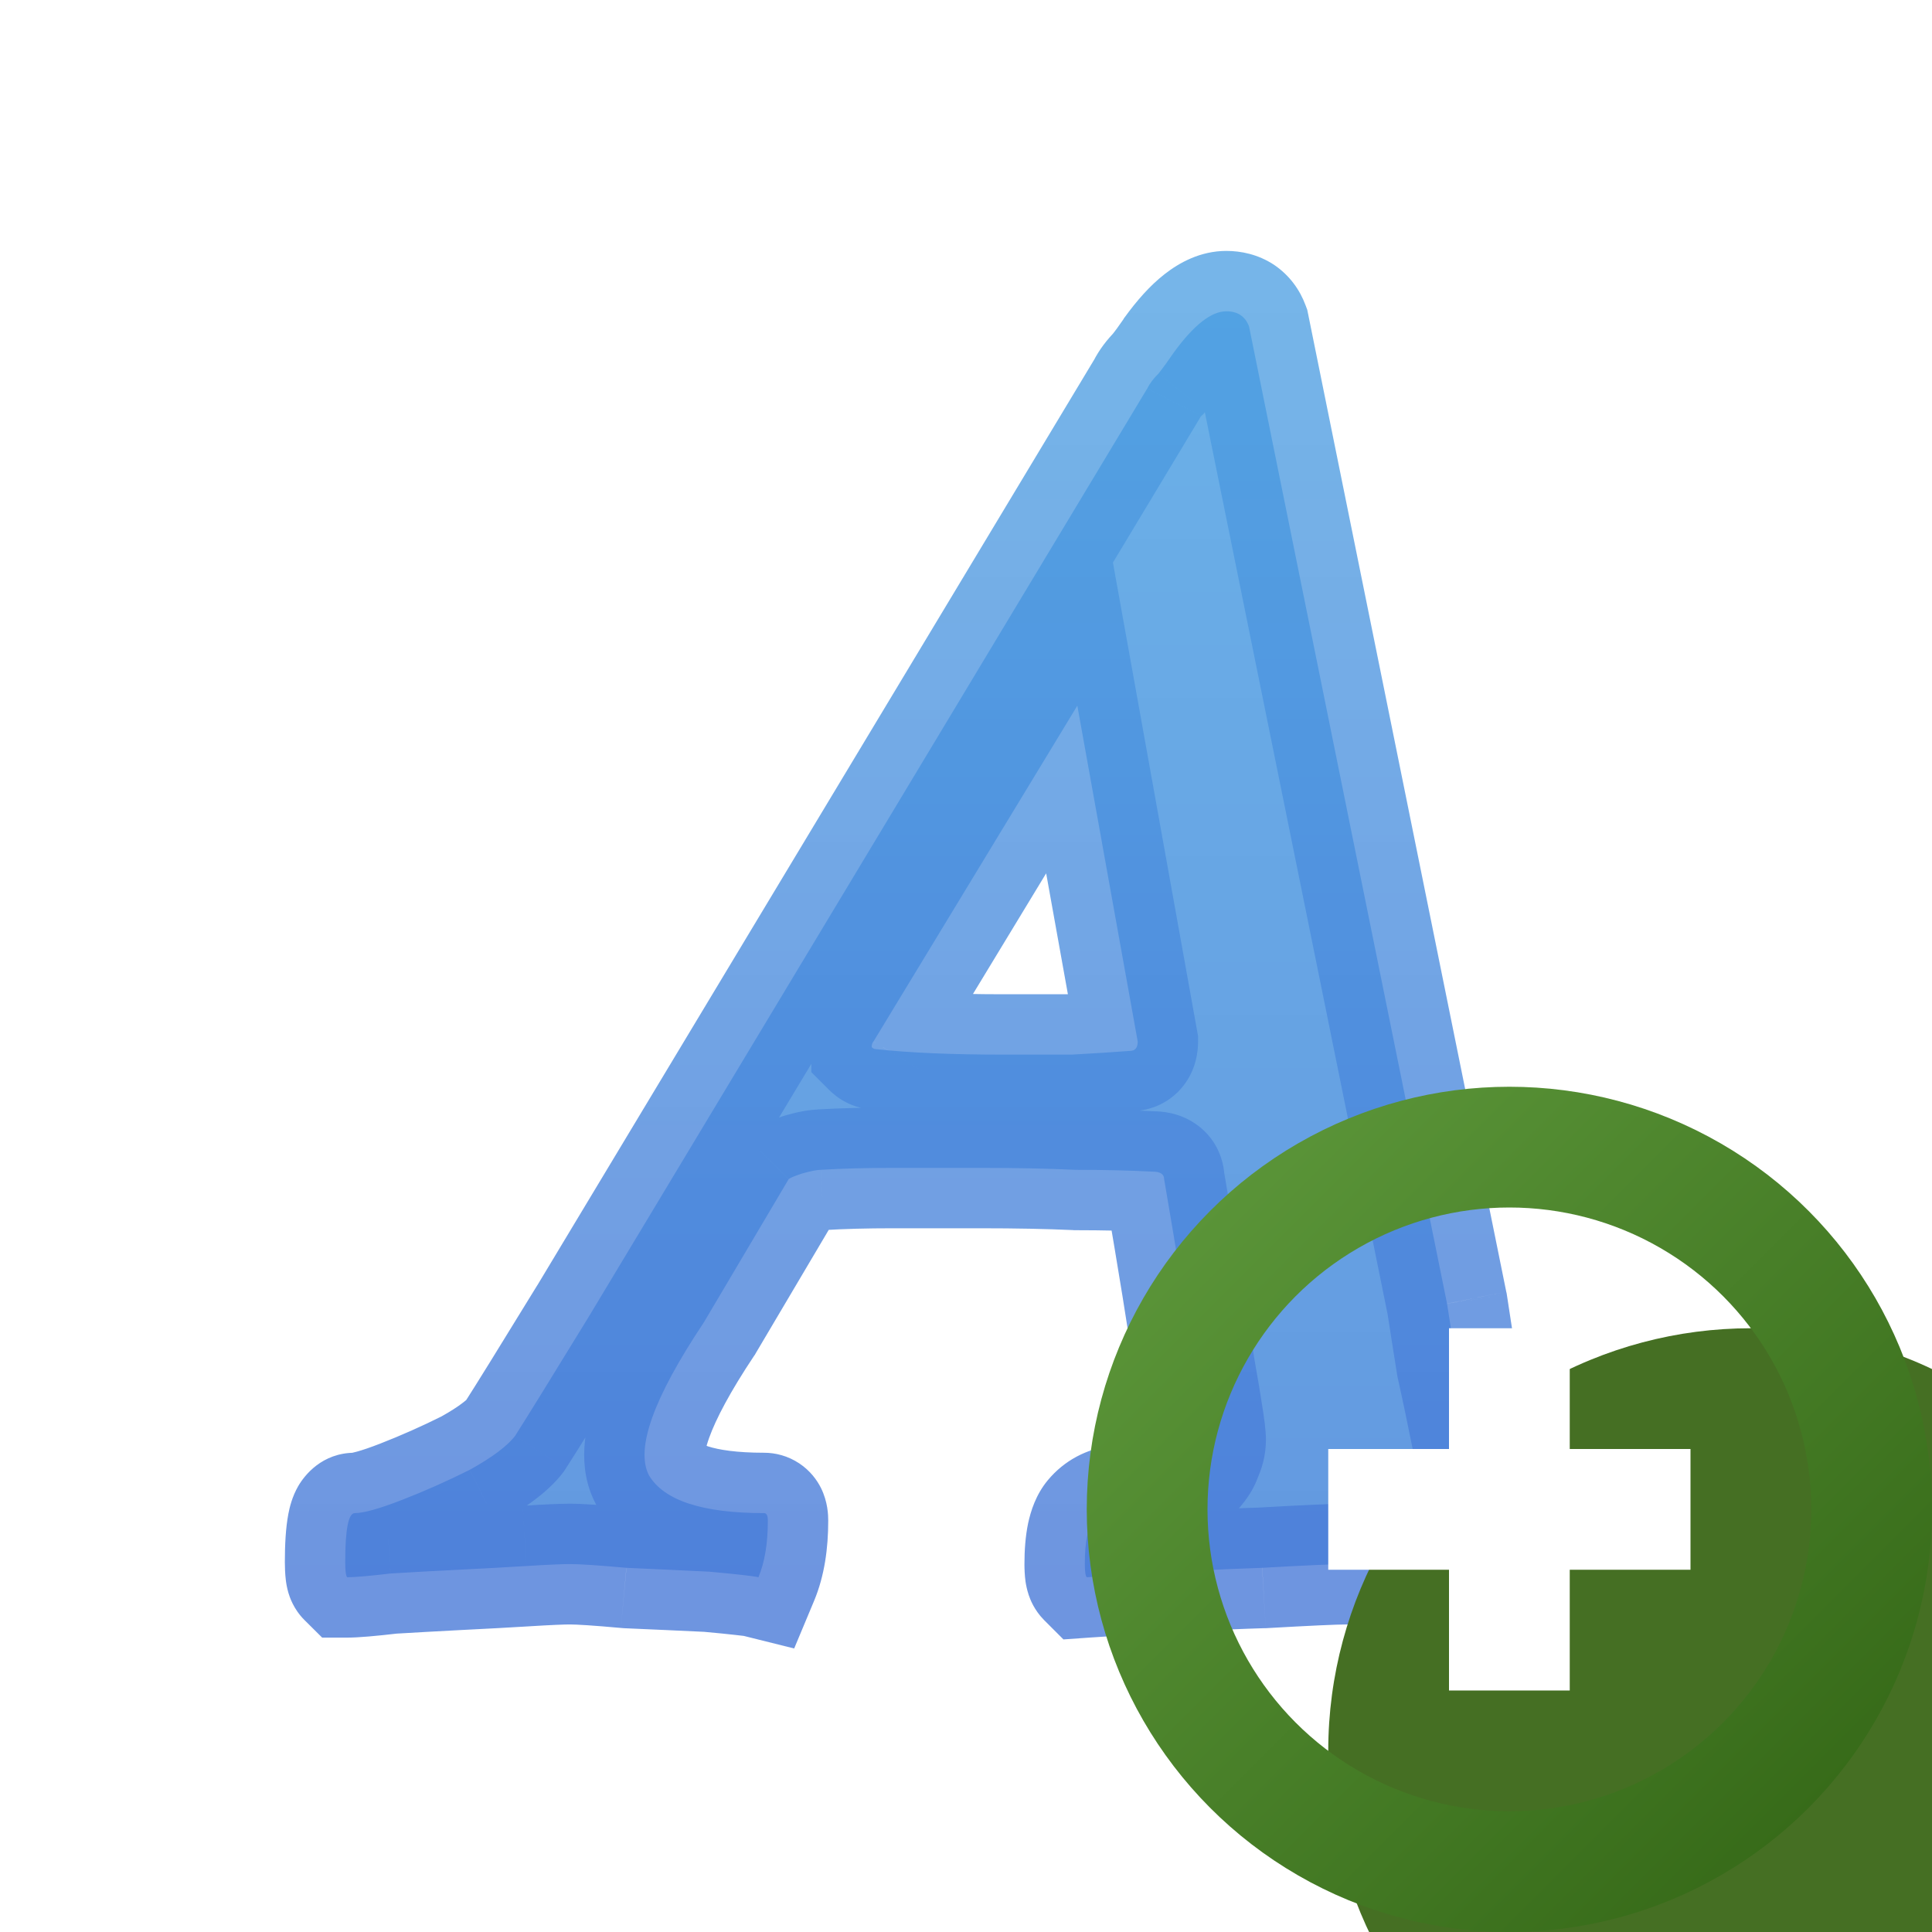
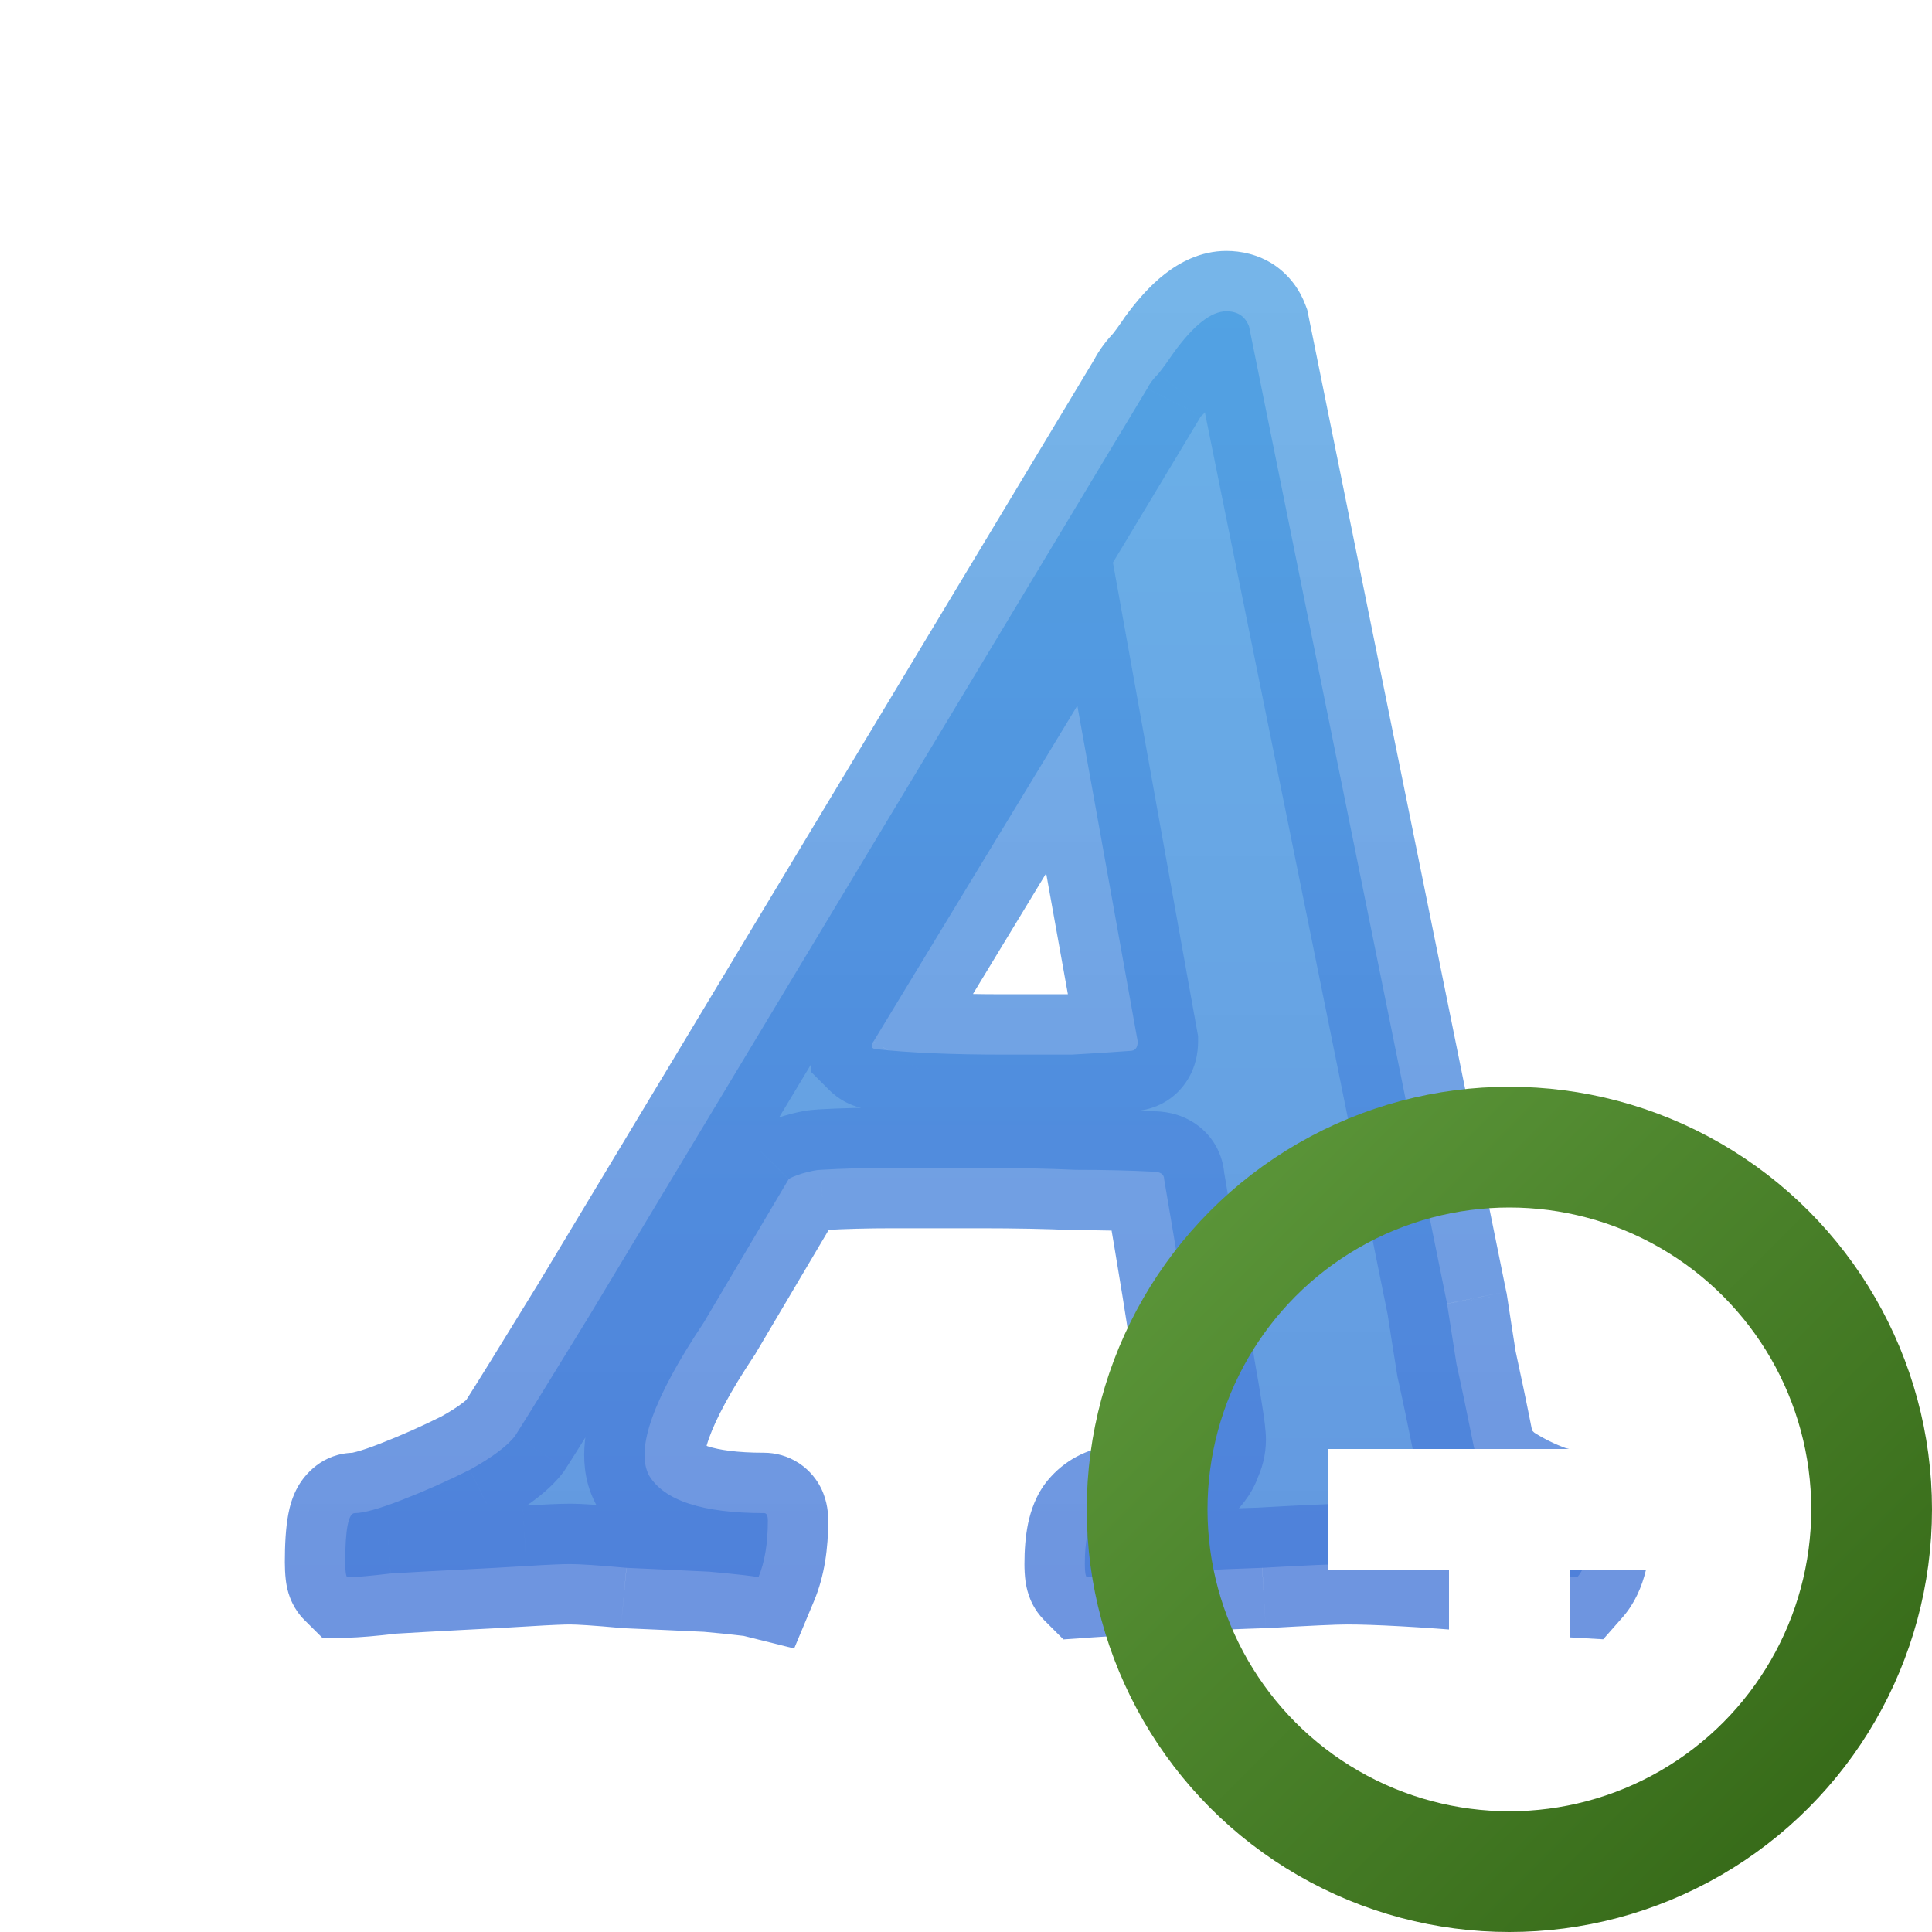
<svg xmlns="http://www.w3.org/2000/svg" width="16" height="16" viewBox="0 0 16 16" fill="none">
  <g clip-path="url(#clip0_199_4060)">
    <path d="M2.875 13.062C2.865 13.052 2.859 13.01 2.859 12.938C2.859 12.667 2.885 12.531 2.938 12.531C3.01 12.531 3.141 12.495 3.328 12.422C3.516 12.349 3.703 12.266 3.891 12.172C4.078 12.068 4.203 11.974 4.266 11.891C4.359 11.745 4.562 11.417 4.875 10.906L9.5 3.219C9.521 3.177 9.552 3.135 9.594 3.094C9.635 3.042 9.677 2.984 9.719 2.922C9.885 2.693 10.031 2.578 10.156 2.578C10.25 2.578 10.312 2.62 10.344 2.703L11.984 10.797C12.005 10.932 12.031 11.099 12.062 11.297C12.104 11.484 12.151 11.708 12.203 11.969C12.224 12.073 12.292 12.172 12.406 12.266C12.531 12.349 12.667 12.417 12.812 12.469C12.958 12.51 13.068 12.531 13.141 12.531C13.162 12.531 13.172 12.557 13.172 12.609C13.172 12.828 13.135 12.979 13.062 13.062L12.281 13.016C12.031 12.995 11.812 12.979 11.625 12.969C11.438 12.958 11.281 12.953 11.156 12.953C11.052 12.953 10.818 12.963 10.453 12.984C10.099 12.995 9.615 13.021 9 13.062C8.99 13.052 8.984 13.016 8.984 12.953C8.984 12.766 9.01 12.641 9.062 12.578C9.115 12.516 9.182 12.479 9.266 12.469C9.359 12.448 9.458 12.427 9.562 12.406C9.667 12.375 9.766 12.302 9.859 12.188C9.911 12.135 9.943 12.088 9.953 12.047C9.974 12.005 9.984 11.963 9.984 11.922C9.984 11.87 9.953 11.667 9.891 11.312C9.839 10.948 9.755 10.432 9.641 9.766C9.641 9.724 9.609 9.703 9.547 9.703C9.359 9.693 9.146 9.688 8.906 9.688C8.677 9.677 8.417 9.672 8.125 9.672C7.854 9.672 7.609 9.672 7.391 9.672C7.172 9.672 6.974 9.677 6.797 9.688C6.766 9.688 6.714 9.698 6.641 9.719C6.578 9.74 6.542 9.755 6.531 9.766L5.828 10.953C5.411 11.578 5.26 12 5.375 12.219C5.5 12.427 5.818 12.531 6.328 12.531C6.349 12.531 6.359 12.552 6.359 12.594C6.359 12.781 6.333 12.938 6.281 13.062C6.24 13.052 6.104 13.037 5.875 13.016C5.656 13.005 5.427 12.995 5.188 12.984C4.958 12.963 4.802 12.953 4.719 12.953C4.656 12.953 4.536 12.958 4.359 12.969C4.193 12.979 4.005 12.99 3.797 13C3.589 13.01 3.401 13.021 3.234 13.031C3.057 13.052 2.938 13.062 2.875 13.062ZM8.312 8.734C8.51 8.734 8.698 8.734 8.875 8.734C9.052 8.724 9.214 8.714 9.359 8.703C9.401 8.703 9.422 8.677 9.422 8.625L8.922 5.844L7.234 8.625C7.224 8.635 7.219 8.651 7.219 8.672C7.229 8.682 7.24 8.688 7.25 8.688C7.531 8.719 7.885 8.734 8.312 8.734Z" fill="url(#paint0_linear_199_4060)" />
    <path d="M2.875 13.062L2.521 13.416L2.668 13.562H2.875V13.062ZM3.891 12.172L4.114 12.619L4.124 12.614L4.133 12.609L3.891 12.172ZM4.266 11.891L4.666 12.191L4.676 12.176L4.686 12.161L4.266 11.891ZM4.875 10.906L5.301 11.167L5.303 11.164L4.875 10.906ZM9.5 3.219L9.928 3.477L9.938 3.46L9.947 3.442L9.5 3.219ZM9.594 3.094L9.947 3.447L9.967 3.428L9.984 3.406L9.594 3.094ZM9.719 2.922L9.314 2.628L9.308 2.636L9.303 2.645L9.719 2.922ZM10.344 2.703L10.834 2.604L10.826 2.565L10.812 2.528L10.344 2.703ZM11.984 10.797L12.479 10.721L12.477 10.709L12.474 10.697L11.984 10.797ZM12.062 11.297L11.569 11.375L11.571 11.39L11.574 11.405L12.062 11.297ZM12.203 11.969L11.713 12.067L12.203 11.969ZM12.406 12.266L12.09 12.653L12.109 12.668L12.129 12.682L12.406 12.266ZM12.812 12.469L12.644 12.94L12.66 12.945L12.675 12.95L12.812 12.469ZM13.062 13.062L13.033 13.562L13.277 13.576L13.439 13.392L13.062 13.062ZM12.281 13.016L12.24 13.514L12.251 13.515L12.281 13.016ZM10.453 12.984L10.468 13.484L10.482 13.484L10.453 12.984ZM9 13.062L8.646 13.416L8.807 13.577L9.034 13.561L9 13.062ZM9.266 12.469L9.328 12.965L9.351 12.962L9.374 12.957L9.266 12.469ZM9.562 12.406L9.661 12.896L9.684 12.892L9.706 12.885L9.562 12.406ZM9.859 12.188L9.506 11.834L9.488 11.852L9.472 11.871L9.859 12.188ZM9.953 12.047L9.506 11.823L9.481 11.872L9.468 11.926L9.953 12.047ZM9.891 11.312L9.396 11.383L9.397 11.391L9.398 11.399L9.891 11.312ZM9.641 9.766H9.141V9.808L9.148 9.85L9.641 9.766ZM9.547 9.703L9.519 10.202L9.533 10.203H9.547V9.703ZM8.906 9.688L8.884 10.187L8.895 10.188H8.906V9.688ZM6.797 9.688V10.188H6.812L6.826 10.187L6.797 9.688ZM6.641 9.719L6.503 9.238L6.493 9.241L6.483 9.244L6.641 9.719ZM6.531 9.766L6.178 9.412L6.133 9.457L6.101 9.511L6.531 9.766ZM5.828 10.953L6.244 11.23L6.252 11.219L6.258 11.208L5.828 10.953ZM5.375 12.219L4.932 12.451L4.939 12.464L4.946 12.476L5.375 12.219ZM6.281 13.062L6.16 13.548L6.577 13.652L6.743 13.255L6.281 13.062ZM5.875 13.016L5.92 12.518L5.91 12.517L5.899 12.516L5.875 13.016ZM5.188 12.984L5.142 13.482L5.154 13.483L5.166 13.484L5.188 12.984ZM4.359 12.969L4.33 12.47L4.328 12.47L4.359 12.969ZM3.797 13L3.772 12.501L3.797 13ZM3.234 13.031L3.203 12.532L3.19 12.533L3.176 12.535L3.234 13.031ZM8.875 8.734V9.234H8.89L8.904 9.234L8.875 8.734ZM9.359 8.703V8.203H9.342L9.324 8.204L9.359 8.703ZM9.422 8.625H9.922V8.58L9.914 8.537L9.422 8.625ZM8.922 5.844L9.414 5.755L9.18 4.454L8.494 5.584L8.922 5.844ZM7.234 8.625L7.588 8.979L7.631 8.936L7.662 8.884L7.234 8.625ZM7.219 8.672H6.719V8.879L6.865 9.025L7.219 8.672ZM7.25 8.688L7.305 8.191L7.278 8.188H7.25V8.688ZM3.229 12.709C3.277 12.757 3.304 12.805 3.319 12.834C3.334 12.864 3.342 12.889 3.347 12.905C3.356 12.936 3.359 12.957 3.359 12.961C3.361 12.971 3.359 12.966 3.359 12.938H2.359C2.359 12.982 2.361 13.034 2.367 13.085C2.37 13.11 2.376 13.149 2.389 13.193C2.398 13.222 2.429 13.324 2.521 13.416L3.229 12.709ZM3.359 12.938C3.359 12.81 3.366 12.747 3.37 12.727C3.373 12.713 3.368 12.752 3.336 12.806C3.319 12.836 3.283 12.89 3.217 12.939C3.145 12.993 3.048 13.031 2.938 13.031V12.031C2.666 12.031 2.521 12.219 2.47 12.307C2.419 12.395 2.398 12.485 2.388 12.538C2.366 12.654 2.359 12.794 2.359 12.938H3.359ZM2.938 13.031C3.043 13.031 3.146 13.007 3.225 12.985C3.311 12.961 3.407 12.928 3.509 12.888L3.147 11.956C3.062 11.989 2.999 12.01 2.955 12.022C2.933 12.028 2.92 12.031 2.915 12.032C2.907 12.034 2.917 12.031 2.938 12.031V13.031ZM3.509 12.888C3.712 12.809 3.913 12.72 4.114 12.619L3.667 11.725C3.493 11.812 3.319 11.889 3.147 11.956L3.509 12.888ZM4.133 12.609C4.331 12.499 4.536 12.363 4.666 12.191L3.866 11.591C3.873 11.581 3.867 11.592 3.825 11.623C3.786 11.653 3.728 11.69 3.648 11.735L4.133 12.609ZM4.686 12.161C4.784 12.01 4.99 11.677 5.301 11.167L4.449 10.645C4.135 11.157 3.935 11.48 3.845 11.62L4.686 12.161ZM5.303 11.164L9.928 3.477L9.072 2.961L4.447 10.649L5.303 11.164ZM9.947 3.442C9.943 3.451 9.939 3.456 9.939 3.456C9.939 3.457 9.941 3.454 9.947 3.447L9.24 2.74C9.17 2.81 9.103 2.895 9.053 2.995L9.947 3.442ZM9.984 3.406C10.036 3.341 10.086 3.272 10.135 3.199L9.303 2.645C9.268 2.696 9.235 2.742 9.203 2.781L9.984 3.406ZM10.123 3.216C10.192 3.121 10.239 3.075 10.262 3.057C10.288 3.037 10.249 3.078 10.156 3.078V2.078C9.939 2.078 9.764 2.177 9.644 2.271C9.521 2.367 9.412 2.493 9.314 2.628L10.123 3.216ZM10.156 3.078C10.129 3.078 10.065 3.072 9.996 3.025C9.925 2.978 9.89 2.917 9.876 2.879L10.812 2.528C10.767 2.406 10.684 2.283 10.551 2.193C10.419 2.106 10.277 2.078 10.156 2.078V3.078ZM9.854 2.802L11.494 10.896L12.474 10.697L10.834 2.604L9.854 2.802ZM11.49 10.873C11.511 11.009 11.537 11.177 11.569 11.375L12.556 11.219C12.525 11.021 12.499 10.855 12.479 10.721L11.49 10.873ZM11.574 11.405C11.615 11.588 11.661 11.809 11.713 12.067L12.693 11.871C12.641 11.608 12.593 11.38 12.551 11.188L11.574 11.405ZM11.713 12.067C11.764 12.322 11.92 12.514 12.09 12.653L12.723 11.879C12.694 11.855 12.684 11.841 12.682 11.839C12.682 11.838 12.683 11.84 12.686 11.846C12.688 11.852 12.691 11.86 12.693 11.871L11.713 12.067ZM12.129 12.682C12.289 12.788 12.461 12.874 12.644 12.94L12.981 11.998C12.872 11.959 12.774 11.91 12.684 11.85L12.129 12.682ZM12.675 12.95C12.828 12.993 12.994 13.031 13.141 13.031V12.031C13.147 12.031 13.136 12.032 13.098 12.024C13.062 12.018 13.013 12.006 12.95 11.988L12.675 12.95ZM13.141 13.031C13.032 13.031 12.922 12.994 12.834 12.92C12.755 12.854 12.717 12.779 12.7 12.736C12.682 12.693 12.677 12.657 12.674 12.641C12.672 12.623 12.672 12.612 12.672 12.609H13.672C13.672 12.565 13.669 12.468 13.628 12.365C13.606 12.309 13.562 12.225 13.474 12.152C13.378 12.072 13.26 12.031 13.141 12.031V13.031ZM12.672 12.609C12.672 12.694 12.665 12.744 12.659 12.769C12.652 12.796 12.652 12.772 12.686 12.733L13.439 13.392C13.639 13.162 13.672 12.848 13.672 12.609H12.672ZM13.092 12.563L12.311 12.517L12.251 13.515L13.033 13.562L13.092 12.563ZM12.323 12.517C12.07 12.496 11.846 12.48 11.653 12.47L11.597 13.468C11.779 13.478 11.993 13.493 12.24 13.514L12.323 12.517ZM11.653 12.47C11.46 12.459 11.294 12.453 11.156 12.453V13.453C11.269 13.453 11.415 13.458 11.597 13.468L11.653 12.47ZM11.156 12.453C11.035 12.453 10.785 12.465 10.425 12.485L10.482 13.484C10.85 13.463 11.069 13.453 11.156 13.453V12.453ZM10.438 12.485C10.075 12.495 9.583 12.522 8.966 12.564L9.034 13.561C9.646 13.52 10.123 13.494 10.468 13.484L10.438 12.485ZM9.354 12.709C9.395 12.751 9.421 12.792 9.437 12.82C9.452 12.849 9.462 12.875 9.468 12.892C9.478 12.925 9.482 12.949 9.483 12.957C9.486 12.972 9.484 12.975 9.484 12.953H8.484C8.484 12.994 8.486 13.046 8.493 13.098C8.497 13.124 8.504 13.163 8.519 13.208C8.531 13.244 8.564 13.333 8.646 13.416L9.354 12.709ZM9.484 12.953C9.484 12.918 9.486 12.889 9.488 12.866C9.489 12.843 9.492 12.828 9.493 12.821C9.495 12.813 9.495 12.817 9.49 12.829C9.485 12.841 9.472 12.867 9.447 12.898L8.678 12.258C8.578 12.378 8.536 12.515 8.514 12.617C8.492 12.724 8.484 12.839 8.484 12.953H9.484ZM9.447 12.898C9.434 12.913 9.415 12.93 9.389 12.944C9.364 12.958 9.342 12.963 9.328 12.965L9.204 11.973C8.999 11.998 8.814 12.095 8.678 12.258L9.447 12.898ZM9.374 12.957C9.464 12.937 9.56 12.917 9.661 12.896L9.464 11.916C9.357 11.937 9.255 11.959 9.157 11.981L9.374 12.957ZM9.706 12.885C9.935 12.817 10.112 12.669 10.246 12.504L9.472 11.871C9.42 11.935 9.399 11.933 9.419 11.927L9.706 12.885ZM10.213 12.541C10.289 12.465 10.395 12.34 10.438 12.168L9.468 11.926C9.48 11.877 9.499 11.846 9.506 11.836C9.513 11.825 9.515 11.825 9.506 11.834L10.213 12.541ZM10.4 12.271C10.452 12.168 10.484 12.05 10.484 11.922H9.484C9.484 11.877 9.496 11.843 9.506 11.823L10.4 12.271ZM10.484 11.922C10.484 11.849 10.469 11.742 10.455 11.654C10.439 11.547 10.415 11.404 10.383 11.226L9.398 11.399C9.429 11.575 9.452 11.71 9.467 11.806C9.474 11.855 9.479 11.89 9.482 11.915C9.486 11.948 9.484 11.943 9.484 11.922H10.484ZM10.386 11.242C10.332 10.87 10.248 10.349 10.133 9.681L9.148 9.85C9.262 10.515 9.345 11.026 9.396 11.383L10.386 11.242ZM10.141 9.766C10.141 9.599 10.066 9.417 9.895 9.303C9.759 9.212 9.618 9.203 9.547 9.203V10.203C9.538 10.203 9.445 10.205 9.34 10.135C9.281 10.095 9.225 10.038 9.188 9.962C9.151 9.888 9.141 9.818 9.141 9.766H10.141ZM9.575 9.204C9.376 9.193 9.153 9.188 8.906 9.188V10.188C9.139 10.188 9.343 10.193 9.519 10.202L9.575 9.204ZM8.929 9.188C8.691 9.177 8.422 9.172 8.125 9.172V10.172C8.411 10.172 8.664 10.177 8.884 10.187L8.929 9.188ZM8.125 9.172C8.124 9.172 8.124 9.172 8.123 9.172C8.123 9.172 8.122 9.172 8.122 9.172C8.121 9.172 8.121 9.172 8.12 9.172C8.12 9.172 8.119 9.172 8.119 9.172C8.118 9.172 8.118 9.172 8.117 9.172C8.117 9.172 8.116 9.172 8.115 9.172C8.115 9.172 8.114 9.172 8.114 9.172C8.113 9.172 8.113 9.172 8.112 9.172C8.112 9.172 8.111 9.172 8.111 9.172C8.11 9.172 8.11 9.172 8.109 9.172C8.109 9.172 8.108 9.172 8.108 9.172C8.107 9.172 8.107 9.172 8.106 9.172C8.105 9.172 8.105 9.172 8.104 9.172C8.104 9.172 8.103 9.172 8.103 9.172C8.102 9.172 8.102 9.172 8.101 9.172C8.101 9.172 8.1 9.172 8.1 9.172C8.099 9.172 8.099 9.172 8.098 9.172C8.098 9.172 8.097 9.172 8.097 9.172C8.096 9.172 8.095 9.172 8.095 9.172C8.094 9.172 8.094 9.172 8.093 9.172C8.093 9.172 8.092 9.172 8.092 9.172C8.091 9.172 8.091 9.172 8.09 9.172C8.09 9.172 8.089 9.172 8.089 9.172C8.088 9.172 8.088 9.172 8.087 9.172C8.087 9.172 8.086 9.172 8.086 9.172C8.085 9.172 8.084 9.172 8.084 9.172C8.083 9.172 8.083 9.172 8.082 9.172C8.082 9.172 8.081 9.172 8.081 9.172C8.08 9.172 8.08 9.172 8.079 9.172C8.079 9.172 8.078 9.172 8.078 9.172C8.077 9.172 8.077 9.172 8.076 9.172C8.076 9.172 8.075 9.172 8.075 9.172C8.074 9.172 8.073 9.172 8.073 9.172C8.072 9.172 8.072 9.172 8.071 9.172C8.071 9.172 8.07 9.172 8.07 9.172C8.069 9.172 8.069 9.172 8.068 9.172C8.068 9.172 8.067 9.172 8.067 9.172C8.066 9.172 8.066 9.172 8.065 9.172C8.065 9.172 8.064 9.172 8.064 9.172C8.063 9.172 8.063 9.172 8.062 9.172C8.061 9.172 8.061 9.172 8.06 9.172C8.06 9.172 8.059 9.172 8.059 9.172C8.058 9.172 8.058 9.172 8.057 9.172C8.057 9.172 8.056 9.172 8.056 9.172C8.055 9.172 8.055 9.172 8.054 9.172C8.054 9.172 8.053 9.172 8.053 9.172C8.052 9.172 8.052 9.172 8.051 9.172C8.051 9.172 8.05 9.172 8.05 9.172C8.049 9.172 8.048 9.172 8.048 9.172C8.047 9.172 8.047 9.172 8.046 9.172C8.046 9.172 8.045 9.172 8.045 9.172C8.044 9.172 8.044 9.172 8.043 9.172C8.043 9.172 8.042 9.172 8.042 9.172C8.041 9.172 8.041 9.172 8.04 9.172C8.04 9.172 8.039 9.172 8.039 9.172C8.038 9.172 8.038 9.172 8.037 9.172C8.037 9.172 8.036 9.172 8.036 9.172C8.035 9.172 8.034 9.172 8.034 9.172C8.033 9.172 8.033 9.172 8.032 9.172C8.032 9.172 8.031 9.172 8.031 9.172C8.03 9.172 8.03 9.172 8.029 9.172C8.029 9.172 8.028 9.172 8.028 9.172C8.027 9.172 8.027 9.172 8.026 9.172C8.026 9.172 8.025 9.172 8.025 9.172C8.024 9.172 8.024 9.172 8.023 9.172C8.023 9.172 8.022 9.172 8.022 9.172C8.021 9.172 8.021 9.172 8.02 9.172C8.02 9.172 8.019 9.172 8.018 9.172C8.018 9.172 8.017 9.172 8.017 9.172C8.016 9.172 8.016 9.172 8.015 9.172C8.015 9.172 8.014 9.172 8.014 9.172C8.013 9.172 8.013 9.172 8.012 9.172C8.012 9.172 8.011 9.172 8.011 9.172C8.01 9.172 8.01 9.172 8.009 9.172C8.009 9.172 8.008 9.172 8.008 9.172C8.007 9.172 8.007 9.172 8.006 9.172C8.006 9.172 8.005 9.172 8.005 9.172C8.004 9.172 8.004 9.172 8.003 9.172C8.003 9.172 8.002 9.172 8.001 9.172C8.001 9.172 8 9.172 8 9.172C7.999 9.172 7.999 9.172 7.998 9.172C7.998 9.172 7.997 9.172 7.997 9.172C7.996 9.172 7.996 9.172 7.995 9.172C7.995 9.172 7.994 9.172 7.994 9.172C7.993 9.172 7.993 9.172 7.992 9.172C7.992 9.172 7.991 9.172 7.991 9.172C7.99 9.172 7.99 9.172 7.989 9.172C7.989 9.172 7.988 9.172 7.988 9.172C7.987 9.172 7.987 9.172 7.986 9.172C7.986 9.172 7.985 9.172 7.985 9.172C7.984 9.172 7.984 9.172 7.983 9.172C7.983 9.172 7.982 9.172 7.982 9.172C7.981 9.172 7.981 9.172 7.98 9.172C7.979 9.172 7.979 9.172 7.978 9.172C7.978 9.172 7.977 9.172 7.977 9.172C7.976 9.172 7.976 9.172 7.975 9.172C7.975 9.172 7.974 9.172 7.974 9.172C7.973 9.172 7.973 9.172 7.972 9.172C7.972 9.172 7.971 9.172 7.971 9.172C7.97 9.172 7.97 9.172 7.969 9.172C7.969 9.172 7.968 9.172 7.968 9.172C7.967 9.172 7.967 9.172 7.966 9.172C7.966 9.172 7.965 9.172 7.965 9.172C7.964 9.172 7.964 9.172 7.963 9.172C7.963 9.172 7.962 9.172 7.962 9.172C7.961 9.172 7.961 9.172 7.96 9.172C7.96 9.172 7.959 9.172 7.959 9.172C7.958 9.172 7.958 9.172 7.957 9.172C7.957 9.172 7.956 9.172 7.956 9.172C7.955 9.172 7.955 9.172 7.954 9.172C7.954 9.172 7.953 9.172 7.953 9.172C7.952 9.172 7.952 9.172 7.951 9.172C7.95 9.172 7.95 9.172 7.949 9.172C7.949 9.172 7.948 9.172 7.948 9.172C7.947 9.172 7.947 9.172 7.946 9.172C7.946 9.172 7.945 9.172 7.945 9.172C7.944 9.172 7.944 9.172 7.943 9.172C7.943 9.172 7.942 9.172 7.942 9.172C7.941 9.172 7.941 9.172 7.94 9.172C7.94 9.172 7.939 9.172 7.939 9.172C7.938 9.172 7.938 9.172 7.937 9.172C7.937 9.172 7.936 9.172 7.936 9.172C7.935 9.172 7.935 9.172 7.934 9.172C7.934 9.172 7.933 9.172 7.933 9.172C7.932 9.172 7.932 9.172 7.931 9.172C7.931 9.172 7.93 9.172 7.93 9.172C7.929 9.172 7.929 9.172 7.928 9.172C7.928 9.172 7.927 9.172 7.927 9.172C7.926 9.172 7.926 9.172 7.925 9.172C7.925 9.172 7.924 9.172 7.924 9.172C7.923 9.172 7.923 9.172 7.922 9.172C7.922 9.172 7.921 9.172 7.921 9.172C7.92 9.172 7.92 9.172 7.919 9.172C7.919 9.172 7.918 9.172 7.918 9.172C7.917 9.172 7.917 9.172 7.916 9.172C7.916 9.172 7.915 9.172 7.915 9.172C7.914 9.172 7.914 9.172 7.913 9.172C7.913 9.172 7.912 9.172 7.912 9.172C7.911 9.172 7.911 9.172 7.91 9.172C7.91 9.172 7.909 9.172 7.909 9.172C7.908 9.172 7.908 9.172 7.907 9.172C7.907 9.172 7.906 9.172 7.906 9.172C7.905 9.172 7.905 9.172 7.904 9.172C7.904 9.172 7.903 9.172 7.903 9.172C7.902 9.172 7.902 9.172 7.901 9.172C7.901 9.172 7.9 9.172 7.9 9.172C7.899 9.172 7.899 9.172 7.898 9.172C7.898 9.172 7.897 9.172 7.897 9.172C7.896 9.172 7.896 9.172 7.895 9.172C7.895 9.172 7.894 9.172 7.894 9.172C7.893 9.172 7.893 9.172 7.892 9.172C7.892 9.172 7.891 9.172 7.891 9.172C7.89 9.172 7.89 9.172 7.889 9.172C7.889 9.172 7.888 9.172 7.888 9.172C7.887 9.172 7.887 9.172 7.886 9.172C7.886 9.172 7.885 9.172 7.885 9.172C7.884 9.172 7.884 9.172 7.883 9.172C7.883 9.172 7.882 9.172 7.882 9.172C7.881 9.172 7.881 9.172 7.88 9.172C7.88 9.172 7.879 9.172 7.879 9.172C7.878 9.172 7.878 9.172 7.877 9.172C7.877 9.172 7.876 9.172 7.876 9.172C7.875 9.172 7.875 9.172 7.874 9.172C7.874 9.172 7.873 9.172 7.873 9.172C7.872 9.172 7.872 9.172 7.871 9.172C7.871 9.172 7.87 9.172 7.87 9.172C7.869 9.172 7.869 9.172 7.868 9.172C7.868 9.172 7.867 9.172 7.867 9.172C7.866 9.172 7.866 9.172 7.865 9.172C7.865 9.172 7.864 9.172 7.864 9.172C7.863 9.172 7.863 9.172 7.862 9.172C7.862 9.172 7.861 9.172 7.861 9.172C7.86 9.172 7.86 9.172 7.859 9.172C7.859 9.172 7.858 9.172 7.858 9.172C7.857 9.172 7.857 9.172 7.856 9.172C7.856 9.172 7.855 9.172 7.855 9.172C7.854 9.172 7.854 9.172 7.853 9.172C7.853 9.172 7.852 9.172 7.852 9.172C7.851 9.172 7.851 9.172 7.85 9.172C7.85 9.172 7.849 9.172 7.849 9.172C7.849 9.172 7.848 9.172 7.848 9.172C7.847 9.172 7.847 9.172 7.846 9.172C7.846 9.172 7.845 9.172 7.845 9.172C7.844 9.172 7.844 9.172 7.843 9.172C7.843 9.172 7.842 9.172 7.842 9.172C7.841 9.172 7.841 9.172 7.84 9.172C7.84 9.172 7.839 9.172 7.839 9.172C7.838 9.172 7.838 9.172 7.837 9.172C7.837 9.172 7.836 9.172 7.836 9.172C7.835 9.172 7.835 9.172 7.834 9.172C7.834 9.172 7.833 9.172 7.833 9.172C7.832 9.172 7.832 9.172 7.831 9.172C7.831 9.172 7.83 9.172 7.83 9.172C7.829 9.172 7.829 9.172 7.828 9.172C7.828 9.172 7.827 9.172 7.827 9.172C7.826 9.172 7.826 9.172 7.825 9.172C7.825 9.172 7.824 9.172 7.824 9.172C7.823 9.172 7.823 9.172 7.822 9.172C7.822 9.172 7.822 9.172 7.821 9.172C7.821 9.172 7.82 9.172 7.82 9.172C7.819 9.172 7.819 9.172 7.818 9.172C7.818 9.172 7.817 9.172 7.817 9.172C7.816 9.172 7.816 9.172 7.815 9.172C7.815 9.172 7.814 9.172 7.814 9.172C7.813 9.172 7.813 9.172 7.812 9.172C7.812 9.172 7.811 9.172 7.811 9.172C7.81 9.172 7.81 9.172 7.809 9.172C7.809 9.172 7.808 9.172 7.808 9.172C7.807 9.172 7.807 9.172 7.806 9.172C7.806 9.172 7.805 9.172 7.805 9.172C7.804 9.172 7.804 9.172 7.803 9.172C7.803 9.172 7.802 9.172 7.802 9.172C7.801 9.172 7.801 9.172 7.801 9.172C7.8 9.172 7.8 9.172 7.799 9.172C7.799 9.172 7.798 9.172 7.798 9.172C7.797 9.172 7.797 9.172 7.796 9.172C7.796 9.172 7.795 9.172 7.795 9.172C7.794 9.172 7.794 9.172 7.793 9.172C7.793 9.172 7.792 9.172 7.792 9.172C7.791 9.172 7.791 9.172 7.79 9.172C7.79 9.172 7.789 9.172 7.789 9.172C7.788 9.172 7.788 9.172 7.787 9.172C7.787 9.172 7.786 9.172 7.786 9.172C7.785 9.172 7.785 9.172 7.784 9.172C7.784 9.172 7.784 9.172 7.783 9.172C7.783 9.172 7.782 9.172 7.782 9.172C7.781 9.172 7.781 9.172 7.78 9.172C7.78 9.172 7.779 9.172 7.779 9.172C7.778 9.172 7.778 9.172 7.777 9.172C7.777 9.172 7.776 9.172 7.776 9.172C7.775 9.172 7.775 9.172 7.774 9.172C7.774 9.172 7.773 9.172 7.773 9.172C7.772 9.172 7.772 9.172 7.771 9.172C7.771 9.172 7.77 9.172 7.77 9.172C7.769 9.172 7.769 9.172 7.769 9.172C7.768 9.172 7.768 9.172 7.767 9.172C7.767 9.172 7.766 9.172 7.766 9.172C7.765 9.172 7.765 9.172 7.764 9.172C7.764 9.172 7.763 9.172 7.763 9.172C7.762 9.172 7.762 9.172 7.761 9.172C7.761 9.172 7.76 9.172 7.76 9.172C7.759 9.172 7.759 9.172 7.758 9.172C7.758 9.172 7.757 9.172 7.757 9.172C7.756 9.172 7.756 9.172 7.756 9.172C7.755 9.172 7.755 9.172 7.754 9.172C7.754 9.172 7.753 9.172 7.753 9.172C7.752 9.172 7.752 9.172 7.751 9.172C7.751 9.172 7.75 9.172 7.75 9.172C7.749 9.172 7.749 9.172 7.748 9.172C7.748 9.172 7.747 9.172 7.747 9.172C7.746 9.172 7.746 9.172 7.745 9.172C7.745 9.172 7.745 9.172 7.744 9.172C7.744 9.172 7.743 9.172 7.743 9.172C7.742 9.172 7.742 9.172 7.741 9.172C7.741 9.172 7.74 9.172 7.74 9.172C7.739 9.172 7.739 9.172 7.738 9.172C7.738 9.172 7.737 9.172 7.737 9.172C7.736 9.172 7.736 9.172 7.735 9.172C7.735 9.172 7.734 9.172 7.734 9.172C7.734 9.172 7.733 9.172 7.733 9.172C7.732 9.172 7.732 9.172 7.731 9.172C7.731 9.172 7.73 9.172 7.73 9.172C7.729 9.172 7.729 9.172 7.728 9.172C7.728 9.172 7.727 9.172 7.727 9.172C7.726 9.172 7.726 9.172 7.725 9.172C7.725 9.172 7.724 9.172 7.724 9.172C7.723 9.172 7.723 9.172 7.723 9.172C7.722 9.172 7.722 9.172 7.721 9.172C7.721 9.172 7.72 9.172 7.72 9.172C7.719 9.172 7.719 9.172 7.718 9.172C7.718 9.172 7.717 9.172 7.717 9.172C7.716 9.172 7.716 9.172 7.715 9.172C7.715 9.172 7.714 9.172 7.714 9.172C7.714 9.172 7.713 9.172 7.713 9.172C7.712 9.172 7.712 9.172 7.711 9.172C7.711 9.172 7.71 9.172 7.71 9.172C7.709 9.172 7.709 9.172 7.708 9.172C7.708 9.172 7.707 9.172 7.707 9.172C7.706 9.172 7.706 9.172 7.705 9.172C7.705 9.172 7.705 9.172 7.704 9.172C7.704 9.172 7.703 9.172 7.703 9.172C7.702 9.172 7.702 9.172 7.701 9.172C7.701 9.172 7.7 9.172 7.7 9.172C7.699 9.172 7.699 9.172 7.698 9.172C7.698 9.172 7.697 9.172 7.697 9.172C7.696 9.172 7.696 9.172 7.696 9.172C7.695 9.172 7.695 9.172 7.694 9.172C7.694 9.172 7.693 9.172 7.693 9.172C7.692 9.172 7.692 9.172 7.691 9.172C7.691 9.172 7.69 9.172 7.69 9.172C7.689 9.172 7.689 9.172 7.688 9.172C7.688 9.172 7.688 9.172 7.687 9.172C7.687 9.172 7.686 9.172 7.686 9.172C7.685 9.172 7.685 9.172 7.684 9.172C7.684 9.172 7.683 9.172 7.683 9.172C7.682 9.172 7.682 9.172 7.681 9.172C7.681 9.172 7.68 9.172 7.68 9.172C7.679 9.172 7.679 9.172 7.679 9.172C7.678 9.172 7.678 9.172 7.677 9.172C7.677 9.172 7.676 9.172 7.676 9.172C7.675 9.172 7.675 9.172 7.674 9.172C7.674 9.172 7.673 9.172 7.673 9.172C7.672 9.172 7.672 9.172 7.672 9.172C7.671 9.172 7.671 9.172 7.67 9.172C7.67 9.172 7.669 9.172 7.669 9.172C7.668 9.172 7.668 9.172 7.667 9.172C7.667 9.172 7.666 9.172 7.666 9.172C7.665 9.172 7.665 9.172 7.665 9.172C7.664 9.172 7.664 9.172 7.663 9.172C7.663 9.172 7.662 9.172 7.662 9.172C7.661 9.172 7.661 9.172 7.66 9.172C7.66 9.172 7.659 9.172 7.659 9.172C7.658 9.172 7.658 9.172 7.657 9.172C7.657 9.172 7.657 9.172 7.656 9.172C7.656 9.172 7.655 9.172 7.655 9.172C7.654 9.172 7.654 9.172 7.653 9.172C7.653 9.172 7.652 9.172 7.652 9.172C7.651 9.172 7.651 9.172 7.651 9.172C7.65 9.172 7.65 9.172 7.649 9.172C7.649 9.172 7.648 9.172 7.648 9.172C7.647 9.172 7.647 9.172 7.646 9.172C7.646 9.172 7.645 9.172 7.645 9.172C7.644 9.172 7.644 9.172 7.644 9.172C7.643 9.172 7.643 9.172 7.642 9.172C7.642 9.172 7.641 9.172 7.641 9.172C7.64 9.172 7.64 9.172 7.639 9.172C7.639 9.172 7.638 9.172 7.638 9.172C7.637 9.172 7.637 9.172 7.637 9.172C7.636 9.172 7.636 9.172 7.635 9.172C7.635 9.172 7.634 9.172 7.634 9.172C7.633 9.172 7.633 9.172 7.632 9.172C7.632 9.172 7.631 9.172 7.631 9.172C7.631 9.172 7.63 9.172 7.63 9.172C7.629 9.172 7.629 9.172 7.628 9.172C7.628 9.172 7.627 9.172 7.627 9.172C7.626 9.172 7.626 9.172 7.625 9.172C7.625 9.172 7.625 9.172 7.624 9.172C7.624 9.172 7.623 9.172 7.623 9.172C7.622 9.172 7.622 9.172 7.621 9.172C7.621 9.172 7.62 9.172 7.62 9.172C7.619 9.172 7.619 9.172 7.619 9.172C7.618 9.172 7.618 9.172 7.617 9.172C7.617 9.172 7.616 9.172 7.616 9.172C7.615 9.172 7.615 9.172 7.614 9.172C7.614 9.172 7.613 9.172 7.613 9.172C7.613 9.172 7.612 9.172 7.612 9.172C7.611 9.172 7.611 9.172 7.61 9.172C7.61 9.172 7.609 9.172 7.609 9.172C7.608 9.172 7.608 9.172 7.607 9.172C7.607 9.172 7.607 9.172 7.606 9.172C7.606 9.172 7.605 9.172 7.605 9.172C7.604 9.172 7.604 9.172 7.603 9.172C7.603 9.172 7.602 9.172 7.602 9.172C7.601 9.172 7.601 9.172 7.601 9.172C7.6 9.172 7.6 9.172 7.599 9.172C7.599 9.172 7.598 9.172 7.598 9.172C7.597 9.172 7.597 9.172 7.596 9.172C7.596 9.172 7.596 9.172 7.595 9.172C7.595 9.172 7.594 9.172 7.594 9.172C7.593 9.172 7.593 9.172 7.592 9.172C7.592 9.172 7.591 9.172 7.591 9.172C7.591 9.172 7.59 9.172 7.59 9.172C7.589 9.172 7.589 9.172 7.588 9.172C7.588 9.172 7.587 9.172 7.587 9.172C7.586 9.172 7.586 9.172 7.585 9.172C7.585 9.172 7.585 9.172 7.584 9.172C7.584 9.172 7.583 9.172 7.583 9.172C7.582 9.172 7.582 9.172 7.581 9.172C7.581 9.172 7.58 9.172 7.58 9.172C7.58 9.172 7.579 9.172 7.579 9.172C7.578 9.172 7.578 9.172 7.577 9.172C7.577 9.172 7.576 9.172 7.576 9.172C7.575 9.172 7.575 9.172 7.575 9.172C7.574 9.172 7.574 9.172 7.573 9.172C7.573 9.172 7.572 9.172 7.572 9.172C7.571 9.172 7.571 9.172 7.57 9.172C7.57 9.172 7.57 9.172 7.569 9.172C7.569 9.172 7.568 9.172 7.568 9.172C7.567 9.172 7.567 9.172 7.566 9.172C7.566 9.172 7.565 9.172 7.565 9.172C7.565 9.172 7.564 9.172 7.564 9.172C7.563 9.172 7.563 9.172 7.562 9.172C7.562 9.172 7.561 9.172 7.561 9.172C7.56 9.172 7.56 9.172 7.56 9.172C7.559 9.172 7.559 9.172 7.558 9.172C7.558 9.172 7.557 9.172 7.557 9.172C7.556 9.172 7.556 9.172 7.556 9.172C7.555 9.172 7.555 9.172 7.554 9.172C7.554 9.172 7.553 9.172 7.553 9.172C7.552 9.172 7.552 9.172 7.551 9.172C7.551 9.172 7.551 9.172 7.55 9.172C7.55 9.172 7.549 9.172 7.549 9.172C7.548 9.172 7.548 9.172 7.547 9.172C7.547 9.172 7.546 9.172 7.546 9.172C7.546 9.172 7.545 9.172 7.545 9.172C7.544 9.172 7.544 9.172 7.543 9.172C7.543 9.172 7.542 9.172 7.542 9.172C7.542 9.172 7.541 9.172 7.541 9.172C7.54 9.172 7.54 9.172 7.539 9.172C7.539 9.172 7.538 9.172 7.538 9.172C7.537 9.172 7.537 9.172 7.537 9.172C7.536 9.172 7.536 9.172 7.535 9.172C7.535 9.172 7.534 9.172 7.534 9.172C7.533 9.172 7.533 9.172 7.533 9.172C7.532 9.172 7.532 9.172 7.531 9.172C7.531 9.172 7.53 9.172 7.53 9.172C7.529 9.172 7.529 9.172 7.528 9.172C7.528 9.172 7.528 9.172 7.527 9.172C7.527 9.172 7.526 9.172 7.526 9.172C7.525 9.172 7.525 9.172 7.524 9.172C7.524 9.172 7.524 9.172 7.523 9.172C7.523 9.172 7.522 9.172 7.522 9.172C7.521 9.172 7.521 9.172 7.52 9.172C7.52 9.172 7.52 9.172 7.519 9.172C7.519 9.172 7.518 9.172 7.518 9.172C7.517 9.172 7.517 9.172 7.516 9.172C7.516 9.172 7.516 9.172 7.515 9.172C7.515 9.172 7.514 9.172 7.514 9.172C7.513 9.172 7.513 9.172 7.512 9.172C7.512 9.172 7.512 9.172 7.511 9.172C7.511 9.172 7.51 9.172 7.51 9.172C7.509 9.172 7.509 9.172 7.508 9.172C7.508 9.172 7.508 9.172 7.507 9.172C7.507 9.172 7.506 9.172 7.506 9.172C7.505 9.172 7.505 9.172 7.504 9.172C7.504 9.172 7.503 9.172 7.503 9.172C7.503 9.172 7.502 9.172 7.502 9.172C7.501 9.172 7.501 9.172 7.5 9.172C7.5 9.172 7.5 9.172 7.499 9.172C7.499 9.172 7.498 9.172 7.498 9.172C7.497 9.172 7.497 9.172 7.496 9.172C7.496 9.172 7.496 9.172 7.495 9.172C7.495 9.172 7.494 9.172 7.494 9.172C7.493 9.172 7.493 9.172 7.492 9.172C7.492 9.172 7.492 9.172 7.491 9.172C7.491 9.172 7.49 9.172 7.49 9.172C7.489 9.172 7.489 9.172 7.488 9.172C7.488 9.172 7.488 9.172 7.487 9.172C7.487 9.172 7.486 9.172 7.486 9.172C7.485 9.172 7.485 9.172 7.484 9.172C7.484 9.172 7.484 9.172 7.483 9.172C7.483 9.172 7.482 9.172 7.482 9.172C7.481 9.172 7.481 9.172 7.48 9.172C7.48 9.172 7.48 9.172 7.479 9.172C7.479 9.172 7.478 9.172 7.478 9.172C7.477 9.172 7.477 9.172 7.477 9.172C7.476 9.172 7.476 9.172 7.475 9.172C7.475 9.172 7.474 9.172 7.474 9.172C7.473 9.172 7.473 9.172 7.473 9.172C7.472 9.172 7.472 9.172 7.471 9.172C7.471 9.172 7.47 9.172 7.47 9.172C7.469 9.172 7.469 9.172 7.469 9.172C7.468 9.172 7.468 9.172 7.467 9.172C7.467 9.172 7.466 9.172 7.466 9.172C7.466 9.172 7.465 9.172 7.465 9.172C7.464 9.172 7.464 9.172 7.463 9.172C7.463 9.172 7.462 9.172 7.462 9.172C7.462 9.172 7.461 9.172 7.461 9.172C7.46 9.172 7.46 9.172 7.459 9.172C7.459 9.172 7.459 9.172 7.458 9.172C7.458 9.172 7.457 9.172 7.457 9.172C7.456 9.172 7.456 9.172 7.455 9.172C7.455 9.172 7.455 9.172 7.454 9.172C7.454 9.172 7.453 9.172 7.453 9.172C7.452 9.172 7.452 9.172 7.452 9.172C7.451 9.172 7.451 9.172 7.45 9.172C7.45 9.172 7.449 9.172 7.449 9.172C7.448 9.172 7.448 9.172 7.448 9.172C7.447 9.172 7.447 9.172 7.446 9.172C7.446 9.172 7.445 9.172 7.445 9.172C7.445 9.172 7.444 9.172 7.444 9.172C7.443 9.172 7.443 9.172 7.442 9.172C7.442 9.172 7.441 9.172 7.441 9.172C7.441 9.172 7.44 9.172 7.44 9.172C7.439 9.172 7.439 9.172 7.438 9.172C7.438 9.172 7.438 9.172 7.437 9.172C7.437 9.172 7.436 9.172 7.436 9.172C7.435 9.172 7.435 9.172 7.435 9.172C7.434 9.172 7.434 9.172 7.433 9.172C7.433 9.172 7.432 9.172 7.432 9.172C7.432 9.172 7.431 9.172 7.431 9.172C7.43 9.172 7.43 9.172 7.429 9.172C7.429 9.172 7.428 9.172 7.428 9.172C7.428 9.172 7.427 9.172 7.427 9.172C7.426 9.172 7.426 9.172 7.425 9.172C7.425 9.172 7.425 9.172 7.424 9.172C7.424 9.172 7.423 9.172 7.423 9.172C7.422 9.172 7.422 9.172 7.422 9.172C7.421 9.172 7.421 9.172 7.42 9.172C7.42 9.172 7.419 9.172 7.419 9.172C7.419 9.172 7.418 9.172 7.418 9.172C7.417 9.172 7.417 9.172 7.416 9.172C7.416 9.172 7.416 9.172 7.415 9.172C7.415 9.172 7.414 9.172 7.414 9.172C7.413 9.172 7.413 9.172 7.412 9.172C7.412 9.172 7.412 9.172 7.411 9.172C7.411 9.172 7.41 9.172 7.41 9.172C7.409 9.172 7.409 9.172 7.409 9.172C7.408 9.172 7.408 9.172 7.407 9.172C7.407 9.172 7.406 9.172 7.406 9.172C7.406 9.172 7.405 9.172 7.405 9.172C7.404 9.172 7.404 9.172 7.403 9.172C7.403 9.172 7.403 9.172 7.402 9.172C7.402 9.172 7.401 9.172 7.401 9.172C7.4 9.172 7.4 9.172 7.4 9.172C7.399 9.172 7.399 9.172 7.398 9.172C7.398 9.172 7.397 9.172 7.397 9.172C7.397 9.172 7.396 9.172 7.396 9.172C7.395 9.172 7.395 9.172 7.394 9.172C7.394 9.172 7.394 9.172 7.393 9.172C7.393 9.172 7.392 9.172 7.392 9.172C7.391 9.172 7.391 9.172 7.391 9.172V10.172C7.391 10.172 7.391 10.172 7.392 10.172C7.392 10.172 7.393 10.172 7.393 10.172C7.394 10.172 7.394 10.172 7.394 10.172C7.395 10.172 7.395 10.172 7.396 10.172C7.396 10.172 7.397 10.172 7.397 10.172C7.397 10.172 7.398 10.172 7.398 10.172C7.399 10.172 7.399 10.172 7.4 10.172C7.4 10.172 7.4 10.172 7.401 10.172C7.401 10.172 7.402 10.172 7.402 10.172C7.403 10.172 7.403 10.172 7.403 10.172C7.404 10.172 7.404 10.172 7.405 10.172C7.405 10.172 7.406 10.172 7.406 10.172C7.406 10.172 7.407 10.172 7.407 10.172C7.408 10.172 7.408 10.172 7.409 10.172C7.409 10.172 7.409 10.172 7.41 10.172C7.41 10.172 7.411 10.172 7.411 10.172C7.412 10.172 7.412 10.172 7.412 10.172C7.413 10.172 7.413 10.172 7.414 10.172C7.414 10.172 7.415 10.172 7.415 10.172C7.416 10.172 7.416 10.172 7.416 10.172C7.417 10.172 7.417 10.172 7.418 10.172C7.418 10.172 7.419 10.172 7.419 10.172C7.419 10.172 7.42 10.172 7.42 10.172C7.421 10.172 7.421 10.172 7.422 10.172C7.422 10.172 7.422 10.172 7.423 10.172C7.423 10.172 7.424 10.172 7.424 10.172C7.425 10.172 7.425 10.172 7.425 10.172C7.426 10.172 7.426 10.172 7.427 10.172C7.427 10.172 7.428 10.172 7.428 10.172C7.428 10.172 7.429 10.172 7.429 10.172C7.43 10.172 7.43 10.172 7.431 10.172C7.431 10.172 7.432 10.172 7.432 10.172C7.432 10.172 7.433 10.172 7.433 10.172C7.434 10.172 7.434 10.172 7.435 10.172C7.435 10.172 7.435 10.172 7.436 10.172C7.436 10.172 7.437 10.172 7.437 10.172C7.438 10.172 7.438 10.172 7.438 10.172C7.439 10.172 7.439 10.172 7.44 10.172C7.44 10.172 7.441 10.172 7.441 10.172C7.441 10.172 7.442 10.172 7.442 10.172C7.443 10.172 7.443 10.172 7.444 10.172C7.444 10.172 7.445 10.172 7.445 10.172C7.445 10.172 7.446 10.172 7.446 10.172C7.447 10.172 7.447 10.172 7.448 10.172C7.448 10.172 7.448 10.172 7.449 10.172C7.449 10.172 7.45 10.172 7.45 10.172C7.451 10.172 7.451 10.172 7.452 10.172C7.452 10.172 7.452 10.172 7.453 10.172C7.453 10.172 7.454 10.172 7.454 10.172C7.455 10.172 7.455 10.172 7.455 10.172C7.456 10.172 7.456 10.172 7.457 10.172C7.457 10.172 7.458 10.172 7.458 10.172C7.459 10.172 7.459 10.172 7.459 10.172C7.46 10.172 7.46 10.172 7.461 10.172C7.461 10.172 7.462 10.172 7.462 10.172C7.462 10.172 7.463 10.172 7.463 10.172C7.464 10.172 7.464 10.172 7.465 10.172C7.465 10.172 7.466 10.172 7.466 10.172C7.466 10.172 7.467 10.172 7.467 10.172C7.468 10.172 7.468 10.172 7.469 10.172C7.469 10.172 7.469 10.172 7.47 10.172C7.47 10.172 7.471 10.172 7.471 10.172C7.472 10.172 7.472 10.172 7.473 10.172C7.473 10.172 7.473 10.172 7.474 10.172C7.474 10.172 7.475 10.172 7.475 10.172C7.476 10.172 7.476 10.172 7.477 10.172C7.477 10.172 7.477 10.172 7.478 10.172C7.478 10.172 7.479 10.172 7.479 10.172C7.48 10.172 7.48 10.172 7.48 10.172C7.481 10.172 7.481 10.172 7.482 10.172C7.482 10.172 7.483 10.172 7.483 10.172C7.484 10.172 7.484 10.172 7.484 10.172C7.485 10.172 7.485 10.172 7.486 10.172C7.486 10.172 7.487 10.172 7.487 10.172C7.488 10.172 7.488 10.172 7.488 10.172C7.489 10.172 7.489 10.172 7.49 10.172C7.49 10.172 7.491 10.172 7.491 10.172C7.492 10.172 7.492 10.172 7.492 10.172C7.493 10.172 7.493 10.172 7.494 10.172C7.494 10.172 7.495 10.172 7.495 10.172C7.496 10.172 7.496 10.172 7.496 10.172C7.497 10.172 7.497 10.172 7.498 10.172C7.498 10.172 7.499 10.172 7.499 10.172C7.5 10.172 7.5 10.172 7.5 10.172C7.501 10.172 7.501 10.172 7.502 10.172C7.502 10.172 7.503 10.172 7.503 10.172C7.503 10.172 7.504 10.172 7.504 10.172C7.505 10.172 7.505 10.172 7.506 10.172C7.506 10.172 7.507 10.172 7.507 10.172C7.508 10.172 7.508 10.172 7.508 10.172C7.509 10.172 7.509 10.172 7.51 10.172C7.51 10.172 7.511 10.172 7.511 10.172C7.512 10.172 7.512 10.172 7.512 10.172C7.513 10.172 7.513 10.172 7.514 10.172C7.514 10.172 7.515 10.172 7.515 10.172C7.516 10.172 7.516 10.172 7.516 10.172C7.517 10.172 7.517 10.172 7.518 10.172C7.518 10.172 7.519 10.172 7.519 10.172C7.52 10.172 7.52 10.172 7.52 10.172C7.521 10.172 7.521 10.172 7.522 10.172C7.522 10.172 7.523 10.172 7.523 10.172C7.524 10.172 7.524 10.172 7.524 10.172C7.525 10.172 7.525 10.172 7.526 10.172C7.526 10.172 7.527 10.172 7.527 10.172C7.528 10.172 7.528 10.172 7.528 10.172C7.529 10.172 7.529 10.172 7.53 10.172C7.53 10.172 7.531 10.172 7.531 10.172C7.532 10.172 7.532 10.172 7.533 10.172C7.533 10.172 7.533 10.172 7.534 10.172C7.534 10.172 7.535 10.172 7.535 10.172C7.536 10.172 7.536 10.172 7.537 10.172C7.537 10.172 7.537 10.172 7.538 10.172C7.538 10.172 7.539 10.172 7.539 10.172C7.54 10.172 7.54 10.172 7.541 10.172C7.541 10.172 7.542 10.172 7.542 10.172C7.542 10.172 7.543 10.172 7.543 10.172C7.544 10.172 7.544 10.172 7.545 10.172C7.545 10.172 7.546 10.172 7.546 10.172C7.546 10.172 7.547 10.172 7.547 10.172C7.548 10.172 7.548 10.172 7.549 10.172C7.549 10.172 7.55 10.172 7.55 10.172C7.551 10.172 7.551 10.172 7.551 10.172C7.552 10.172 7.552 10.172 7.553 10.172C7.553 10.172 7.554 10.172 7.554 10.172C7.555 10.172 7.555 10.172 7.556 10.172C7.556 10.172 7.556 10.172 7.557 10.172C7.557 10.172 7.558 10.172 7.558 10.172C7.559 10.172 7.559 10.172 7.56 10.172C7.56 10.172 7.56 10.172 7.561 10.172C7.561 10.172 7.562 10.172 7.562 10.172C7.563 10.172 7.563 10.172 7.564 10.172C7.564 10.172 7.565 10.172 7.565 10.172C7.565 10.172 7.566 10.172 7.566 10.172C7.567 10.172 7.567 10.172 7.568 10.172C7.568 10.172 7.569 10.172 7.569 10.172C7.57 10.172 7.57 10.172 7.57 10.172C7.571 10.172 7.571 10.172 7.572 10.172C7.572 10.172 7.573 10.172 7.573 10.172C7.574 10.172 7.574 10.172 7.575 10.172C7.575 10.172 7.575 10.172 7.576 10.172C7.576 10.172 7.577 10.172 7.577 10.172C7.578 10.172 7.578 10.172 7.579 10.172C7.579 10.172 7.58 10.172 7.58 10.172C7.58 10.172 7.581 10.172 7.581 10.172C7.582 10.172 7.582 10.172 7.583 10.172C7.583 10.172 7.584 10.172 7.584 10.172C7.585 10.172 7.585 10.172 7.585 10.172C7.586 10.172 7.586 10.172 7.587 10.172C7.587 10.172 7.588 10.172 7.588 10.172C7.589 10.172 7.589 10.172 7.59 10.172C7.59 10.172 7.591 10.172 7.591 10.172C7.591 10.172 7.592 10.172 7.592 10.172C7.593 10.172 7.593 10.172 7.594 10.172C7.594 10.172 7.595 10.172 7.595 10.172C7.596 10.172 7.596 10.172 7.596 10.172C7.597 10.172 7.597 10.172 7.598 10.172C7.598 10.172 7.599 10.172 7.599 10.172C7.6 10.172 7.6 10.172 7.601 10.172C7.601 10.172 7.601 10.172 7.602 10.172C7.602 10.172 7.603 10.172 7.603 10.172C7.604 10.172 7.604 10.172 7.605 10.172C7.605 10.172 7.606 10.172 7.606 10.172C7.607 10.172 7.607 10.172 7.607 10.172C7.608 10.172 7.608 10.172 7.609 10.172C7.609 10.172 7.61 10.172 7.61 10.172C7.611 10.172 7.611 10.172 7.612 10.172C7.612 10.172 7.613 10.172 7.613 10.172C7.613 10.172 7.614 10.172 7.614 10.172C7.615 10.172 7.615 10.172 7.616 10.172C7.616 10.172 7.617 10.172 7.617 10.172C7.618 10.172 7.618 10.172 7.619 10.172C7.619 10.172 7.619 10.172 7.62 10.172C7.62 10.172 7.621 10.172 7.621 10.172C7.622 10.172 7.622 10.172 7.623 10.172C7.623 10.172 7.624 10.172 7.624 10.172C7.625 10.172 7.625 10.172 7.625 10.172C7.626 10.172 7.626 10.172 7.627 10.172C7.627 10.172 7.628 10.172 7.628 10.172C7.629 10.172 7.629 10.172 7.63 10.172C7.63 10.172 7.631 10.172 7.631 10.172C7.631 10.172 7.632 10.172 7.632 10.172C7.633 10.172 7.633 10.172 7.634 10.172C7.634 10.172 7.635 10.172 7.635 10.172C7.636 10.172 7.636 10.172 7.637 10.172C7.637 10.172 7.637 10.172 7.638 10.172C7.638 10.172 7.639 10.172 7.639 10.172C7.64 10.172 7.64 10.172 7.641 10.172C7.641 10.172 7.642 10.172 7.642 10.172C7.643 10.172 7.643 10.172 7.644 10.172C7.644 10.172 7.644 10.172 7.645 10.172C7.645 10.172 7.646 10.172 7.646 10.172C7.647 10.172 7.647 10.172 7.648 10.172C7.648 10.172 7.649 10.172 7.649 10.172C7.65 10.172 7.65 10.172 7.651 10.172C7.651 10.172 7.651 10.172 7.652 10.172C7.652 10.172 7.653 10.172 7.653 10.172C7.654 10.172 7.654 10.172 7.655 10.172C7.655 10.172 7.656 10.172 7.656 10.172C7.657 10.172 7.657 10.172 7.657 10.172C7.658 10.172 7.658 10.172 7.659 10.172C7.659 10.172 7.66 10.172 7.66 10.172C7.661 10.172 7.661 10.172 7.662 10.172C7.662 10.172 7.663 10.172 7.663 10.172C7.664 10.172 7.664 10.172 7.665 10.172C7.665 10.172 7.665 10.172 7.666 10.172C7.666 10.172 7.667 10.172 7.667 10.172C7.668 10.172 7.668 10.172 7.669 10.172C7.669 10.172 7.67 10.172 7.67 10.172C7.671 10.172 7.671 10.172 7.672 10.172C7.672 10.172 7.672 10.172 7.673 10.172C7.673 10.172 7.674 10.172 7.674 10.172C7.675 10.172 7.675 10.172 7.676 10.172C7.676 10.172 7.677 10.172 7.677 10.172C7.678 10.172 7.678 10.172 7.679 10.172C7.679 10.172 7.679 10.172 7.68 10.172C7.68 10.172 7.681 10.172 7.681 10.172C7.682 10.172 7.682 10.172 7.683 10.172C7.683 10.172 7.684 10.172 7.684 10.172C7.685 10.172 7.685 10.172 7.686 10.172C7.686 10.172 7.687 10.172 7.687 10.172C7.688 10.172 7.688 10.172 7.688 10.172C7.689 10.172 7.689 10.172 7.69 10.172C7.69 10.172 7.691 10.172 7.691 10.172C7.692 10.172 7.692 10.172 7.693 10.172C7.693 10.172 7.694 10.172 7.694 10.172C7.695 10.172 7.695 10.172 7.696 10.172C7.696 10.172 7.696 10.172 7.697 10.172C7.697 10.172 7.698 10.172 7.698 10.172C7.699 10.172 7.699 10.172 7.7 10.172C7.7 10.172 7.701 10.172 7.701 10.172C7.702 10.172 7.702 10.172 7.703 10.172C7.703 10.172 7.704 10.172 7.704 10.172C7.705 10.172 7.705 10.172 7.705 10.172C7.706 10.172 7.706 10.172 7.707 10.172C7.707 10.172 7.708 10.172 7.708 10.172C7.709 10.172 7.709 10.172 7.71 10.172C7.71 10.172 7.711 10.172 7.711 10.172C7.712 10.172 7.712 10.172 7.713 10.172C7.713 10.172 7.714 10.172 7.714 10.172C7.714 10.172 7.715 10.172 7.715 10.172C7.716 10.172 7.716 10.172 7.717 10.172C7.717 10.172 7.718 10.172 7.718 10.172C7.719 10.172 7.719 10.172 7.72 10.172C7.72 10.172 7.721 10.172 7.721 10.172C7.722 10.172 7.722 10.172 7.723 10.172C7.723 10.172 7.723 10.172 7.724 10.172C7.724 10.172 7.725 10.172 7.725 10.172C7.726 10.172 7.726 10.172 7.727 10.172C7.727 10.172 7.728 10.172 7.728 10.172C7.729 10.172 7.729 10.172 7.73 10.172C7.73 10.172 7.731 10.172 7.731 10.172C7.732 10.172 7.732 10.172 7.733 10.172C7.733 10.172 7.734 10.172 7.734 10.172C7.734 10.172 7.735 10.172 7.735 10.172C7.736 10.172 7.736 10.172 7.737 10.172C7.737 10.172 7.738 10.172 7.738 10.172C7.739 10.172 7.739 10.172 7.74 10.172C7.74 10.172 7.741 10.172 7.741 10.172C7.742 10.172 7.742 10.172 7.743 10.172C7.743 10.172 7.744 10.172 7.744 10.172C7.745 10.172 7.745 10.172 7.745 10.172C7.746 10.172 7.746 10.172 7.747 10.172C7.747 10.172 7.748 10.172 7.748 10.172C7.749 10.172 7.749 10.172 7.75 10.172C7.75 10.172 7.751 10.172 7.751 10.172C7.752 10.172 7.752 10.172 7.753 10.172C7.753 10.172 7.754 10.172 7.754 10.172C7.755 10.172 7.755 10.172 7.756 10.172C7.756 10.172 7.756 10.172 7.757 10.172C7.757 10.172 7.758 10.172 7.758 10.172C7.759 10.172 7.759 10.172 7.76 10.172C7.76 10.172 7.761 10.172 7.761 10.172C7.762 10.172 7.762 10.172 7.763 10.172C7.763 10.172 7.764 10.172 7.764 10.172C7.765 10.172 7.765 10.172 7.766 10.172C7.766 10.172 7.767 10.172 7.767 10.172C7.768 10.172 7.768 10.172 7.769 10.172C7.769 10.172 7.769 10.172 7.77 10.172C7.77 10.172 7.771 10.172 7.771 10.172C7.772 10.172 7.772 10.172 7.773 10.172C7.773 10.172 7.774 10.172 7.774 10.172C7.775 10.172 7.775 10.172 7.776 10.172C7.776 10.172 7.777 10.172 7.777 10.172C7.778 10.172 7.778 10.172 7.779 10.172C7.779 10.172 7.78 10.172 7.78 10.172C7.781 10.172 7.781 10.172 7.782 10.172C7.782 10.172 7.783 10.172 7.783 10.172C7.784 10.172 7.784 10.172 7.784 10.172C7.785 10.172 7.785 10.172 7.786 10.172C7.786 10.172 7.787 10.172 7.787 10.172C7.788 10.172 7.788 10.172 7.789 10.172C7.789 10.172 7.79 10.172 7.79 10.172C7.791 10.172 7.791 10.172 7.792 10.172C7.792 10.172 7.793 10.172 7.793 10.172C7.794 10.172 7.794 10.172 7.795 10.172C7.795 10.172 7.796 10.172 7.796 10.172C7.797 10.172 7.797 10.172 7.798 10.172C7.798 10.172 7.799 10.172 7.799 10.172C7.8 10.172 7.8 10.172 7.801 10.172C7.801 10.172 7.801 10.172 7.802 10.172C7.802 10.172 7.803 10.172 7.803 10.172C7.804 10.172 7.804 10.172 7.805 10.172C7.805 10.172 7.806 10.172 7.806 10.172C7.807 10.172 7.807 10.172 7.808 10.172C7.808 10.172 7.809 10.172 7.809 10.172C7.81 10.172 7.81 10.172 7.811 10.172C7.811 10.172 7.812 10.172 7.812 10.172C7.813 10.172 7.813 10.172 7.814 10.172C7.814 10.172 7.815 10.172 7.815 10.172C7.816 10.172 7.816 10.172 7.817 10.172C7.817 10.172 7.818 10.172 7.818 10.172C7.819 10.172 7.819 10.172 7.82 10.172C7.82 10.172 7.821 10.172 7.821 10.172C7.822 10.172 7.822 10.172 7.822 10.172C7.823 10.172 7.823 10.172 7.824 10.172C7.824 10.172 7.825 10.172 7.825 10.172C7.826 10.172 7.826 10.172 7.827 10.172C7.827 10.172 7.828 10.172 7.828 10.172C7.829 10.172 7.829 10.172 7.83 10.172C7.83 10.172 7.831 10.172 7.831 10.172C7.832 10.172 7.832 10.172 7.833 10.172C7.833 10.172 7.834 10.172 7.834 10.172C7.835 10.172 7.835 10.172 7.836 10.172C7.836 10.172 7.837 10.172 7.837 10.172C7.838 10.172 7.838 10.172 7.839 10.172C7.839 10.172 7.84 10.172 7.84 10.172C7.841 10.172 7.841 10.172 7.842 10.172C7.842 10.172 7.843 10.172 7.843 10.172C7.844 10.172 7.844 10.172 7.845 10.172C7.845 10.172 7.846 10.172 7.846 10.172C7.847 10.172 7.847 10.172 7.848 10.172C7.848 10.172 7.849 10.172 7.849 10.172C7.849 10.172 7.85 10.172 7.85 10.172C7.851 10.172 7.851 10.172 7.852 10.172C7.852 10.172 7.853 10.172 7.853 10.172C7.854 10.172 7.854 10.172 7.855 10.172C7.855 10.172 7.856 10.172 7.856 10.172C7.857 10.172 7.857 10.172 7.858 10.172C7.858 10.172 7.859 10.172 7.859 10.172C7.86 10.172 7.86 10.172 7.861 10.172C7.861 10.172 7.862 10.172 7.862 10.172C7.863 10.172 7.863 10.172 7.864 10.172C7.864 10.172 7.865 10.172 7.865 10.172C7.866 10.172 7.866 10.172 7.867 10.172C7.867 10.172 7.868 10.172 7.868 10.172C7.869 10.172 7.869 10.172 7.87 10.172C7.87 10.172 7.871 10.172 7.871 10.172C7.872 10.172 7.872 10.172 7.873 10.172C7.873 10.172 7.874 10.172 7.874 10.172C7.875 10.172 7.875 10.172 7.876 10.172C7.876 10.172 7.877 10.172 7.877 10.172C7.878 10.172 7.878 10.172 7.879 10.172C7.879 10.172 7.88 10.172 7.88 10.172C7.881 10.172 7.881 10.172 7.882 10.172C7.882 10.172 7.883 10.172 7.883 10.172C7.884 10.172 7.884 10.172 7.885 10.172C7.885 10.172 7.886 10.172 7.886 10.172C7.887 10.172 7.887 10.172 7.888 10.172C7.888 10.172 7.889 10.172 7.889 10.172C7.89 10.172 7.89 10.172 7.891 10.172C7.891 10.172 7.892 10.172 7.892 10.172C7.893 10.172 7.893 10.172 7.894 10.172C7.894 10.172 7.895 10.172 7.895 10.172C7.896 10.172 7.896 10.172 7.897 10.172C7.897 10.172 7.898 10.172 7.898 10.172C7.899 10.172 7.899 10.172 7.9 10.172C7.9 10.172 7.901 10.172 7.901 10.172C7.902 10.172 7.902 10.172 7.903 10.172C7.903 10.172 7.904 10.172 7.904 10.172C7.905 10.172 7.905 10.172 7.906 10.172C7.906 10.172 7.907 10.172 7.907 10.172C7.908 10.172 7.908 10.172 7.909 10.172C7.909 10.172 7.91 10.172 7.91 10.172C7.911 10.172 7.911 10.172 7.912 10.172C7.912 10.172 7.913 10.172 7.913 10.172C7.914 10.172 7.914 10.172 7.915 10.172C7.915 10.172 7.916 10.172 7.916 10.172C7.917 10.172 7.917 10.172 7.918 10.172C7.918 10.172 7.919 10.172 7.919 10.172C7.92 10.172 7.92 10.172 7.921 10.172C7.921 10.172 7.922 10.172 7.922 10.172C7.923 10.172 7.923 10.172 7.924 10.172C7.924 10.172 7.925 10.172 7.925 10.172C7.926 10.172 7.926 10.172 7.927 10.172C7.927 10.172 7.928 10.172 7.928 10.172C7.929 10.172 7.929 10.172 7.93 10.172C7.93 10.172 7.931 10.172 7.931 10.172C7.932 10.172 7.932 10.172 7.933 10.172C7.933 10.172 7.934 10.172 7.934 10.172C7.935 10.172 7.935 10.172 7.936 10.172C7.936 10.172 7.937 10.172 7.937 10.172C7.938 10.172 7.938 10.172 7.939 10.172C7.939 10.172 7.94 10.172 7.94 10.172C7.941 10.172 7.941 10.172 7.942 10.172C7.942 10.172 7.943 10.172 7.943 10.172C7.944 10.172 7.944 10.172 7.945 10.172C7.945 10.172 7.946 10.172 7.946 10.172C7.947 10.172 7.947 10.172 7.948 10.172C7.948 10.172 7.949 10.172 7.949 10.172C7.95 10.172 7.95 10.172 7.951 10.172C7.952 10.172 7.952 10.172 7.953 10.172C7.953 10.172 7.954 10.172 7.954 10.172C7.955 10.172 7.955 10.172 7.956 10.172C7.956 10.172 7.957 10.172 7.957 10.172C7.958 10.172 7.958 10.172 7.959 10.172C7.959 10.172 7.96 10.172 7.96 10.172C7.961 10.172 7.961 10.172 7.962 10.172C7.962 10.172 7.963 10.172 7.963 10.172C7.964 10.172 7.964 10.172 7.965 10.172C7.965 10.172 7.966 10.172 7.966 10.172C7.967 10.172 7.967 10.172 7.968 10.172C7.968 10.172 7.969 10.172 7.969 10.172C7.97 10.172 7.97 10.172 7.971 10.172C7.971 10.172 7.972 10.172 7.972 10.172C7.973 10.172 7.973 10.172 7.974 10.172C7.974 10.172 7.975 10.172 7.975 10.172C7.976 10.172 7.976 10.172 7.977 10.172C7.977 10.172 7.978 10.172 7.978 10.172C7.979 10.172 7.979 10.172 7.98 10.172C7.981 10.172 7.981 10.172 7.982 10.172C7.982 10.172 7.983 10.172 7.983 10.172C7.984 10.172 7.984 10.172 7.985 10.172C7.985 10.172 7.986 10.172 7.986 10.172C7.987 10.172 7.987 10.172 7.988 10.172C7.988 10.172 7.989 10.172 7.989 10.172C7.99 10.172 7.99 10.172 7.991 10.172C7.991 10.172 7.992 10.172 7.992 10.172C7.993 10.172 7.993 10.172 7.994 10.172C7.994 10.172 7.995 10.172 7.995 10.172C7.996 10.172 7.996 10.172 7.997 10.172C7.997 10.172 7.998 10.172 7.998 10.172C7.999 10.172 7.999 10.172 8 10.172C8 10.172 8.001 10.172 8.001 10.172C8.002 10.172 8.003 10.172 8.003 10.172C8.004 10.172 8.004 10.172 8.005 10.172C8.005 10.172 8.006 10.172 8.006 10.172C8.007 10.172 8.007 10.172 8.008 10.172C8.008 10.172 8.009 10.172 8.009 10.172C8.01 10.172 8.01 10.172 8.011 10.172C8.011 10.172 8.012 10.172 8.012 10.172C8.013 10.172 8.013 10.172 8.014 10.172C8.014 10.172 8.015 10.172 8.015 10.172C8.016 10.172 8.016 10.172 8.017 10.172C8.017 10.172 8.018 10.172 8.018 10.172C8.019 10.172 8.02 10.172 8.02 10.172C8.021 10.172 8.021 10.172 8.022 10.172C8.022 10.172 8.023 10.172 8.023 10.172C8.024 10.172 8.024 10.172 8.025 10.172C8.025 10.172 8.026 10.172 8.026 10.172C8.027 10.172 8.027 10.172 8.028 10.172C8.028 10.172 8.029 10.172 8.029 10.172C8.03 10.172 8.03 10.172 8.031 10.172C8.031 10.172 8.032 10.172 8.032 10.172C8.033 10.172 8.033 10.172 8.034 10.172C8.034 10.172 8.035 10.172 8.036 10.172C8.036 10.172 8.037 10.172 8.037 10.172C8.038 10.172 8.038 10.172 8.039 10.172C8.039 10.172 8.04 10.172 8.04 10.172C8.041 10.172 8.041 10.172 8.042 10.172C8.042 10.172 8.043 10.172 8.043 10.172C8.044 10.172 8.044 10.172 8.045 10.172C8.045 10.172 8.046 10.172 8.046 10.172C8.047 10.172 8.047 10.172 8.048 10.172C8.048 10.172 8.049 10.172 8.05 10.172C8.05 10.172 8.051 10.172 8.051 10.172C8.052 10.172 8.052 10.172 8.053 10.172C8.053 10.172 8.054 10.172 8.054 10.172C8.055 10.172 8.055 10.172 8.056 10.172C8.056 10.172 8.057 10.172 8.057 10.172C8.058 10.172 8.058 10.172 8.059 10.172C8.059 10.172 8.06 10.172 8.06 10.172C8.061 10.172 8.061 10.172 8.062 10.172C8.063 10.172 8.063 10.172 8.064 10.172C8.064 10.172 8.065 10.172 8.065 10.172C8.066 10.172 8.066 10.172 8.067 10.172C8.067 10.172 8.068 10.172 8.068 10.172C8.069 10.172 8.069 10.172 8.07 10.172C8.07 10.172 8.071 10.172 8.071 10.172C8.072 10.172 8.072 10.172 8.073 10.172C8.073 10.172 8.074 10.172 8.075 10.172C8.075 10.172 8.076 10.172 8.076 10.172C8.077 10.172 8.077 10.172 8.078 10.172C8.078 10.172 8.079 10.172 8.079 10.172C8.08 10.172 8.08 10.172 8.081 10.172C8.081 10.172 8.082 10.172 8.082 10.172C8.083 10.172 8.083 10.172 8.084 10.172C8.084 10.172 8.085 10.172 8.086 10.172C8.086 10.172 8.087 10.172 8.087 10.172C8.088 10.172 8.088 10.172 8.089 10.172C8.089 10.172 8.09 10.172 8.09 10.172C8.091 10.172 8.091 10.172 8.092 10.172C8.092 10.172 8.093 10.172 8.093 10.172C8.094 10.172 8.094 10.172 8.095 10.172C8.095 10.172 8.096 10.172 8.097 10.172C8.097 10.172 8.098 10.172 8.098 10.172C8.099 10.172 8.099 10.172 8.1 10.172C8.1 10.172 8.101 10.172 8.101 10.172C8.102 10.172 8.102 10.172 8.103 10.172C8.103 10.172 8.104 10.172 8.104 10.172C8.105 10.172 8.105 10.172 8.106 10.172C8.107 10.172 8.107 10.172 8.108 10.172C8.108 10.172 8.109 10.172 8.109 10.172C8.11 10.172 8.11 10.172 8.111 10.172C8.111 10.172 8.112 10.172 8.112 10.172C8.113 10.172 8.113 10.172 8.114 10.172C8.114 10.172 8.115 10.172 8.115 10.172C8.116 10.172 8.117 10.172 8.117 10.172C8.118 10.172 8.118 10.172 8.119 10.172C8.119 10.172 8.12 10.172 8.12 10.172C8.121 10.172 8.121 10.172 8.122 10.172C8.122 10.172 8.123 10.172 8.123 10.172C8.124 10.172 8.124 10.172 8.125 10.172V9.172ZM7.391 9.172C7.164 9.172 6.956 9.177 6.768 9.188L6.826 10.187C6.992 10.177 7.18 10.172 7.391 10.172V9.172ZM6.797 9.188C6.688 9.188 6.575 9.217 6.503 9.238L6.778 10.2C6.792 10.196 6.803 10.193 6.813 10.19C6.822 10.188 6.829 10.186 6.832 10.186C6.836 10.185 6.836 10.185 6.832 10.186C6.829 10.186 6.825 10.186 6.82 10.187C6.814 10.187 6.807 10.188 6.797 10.188V9.188ZM6.483 9.244C6.445 9.257 6.406 9.271 6.369 9.287C6.351 9.294 6.327 9.305 6.301 9.32C6.282 9.33 6.23 9.36 6.178 9.412L6.885 10.119C6.858 10.146 6.835 10.163 6.821 10.173C6.806 10.183 6.794 10.19 6.787 10.194C6.779 10.198 6.773 10.201 6.77 10.203C6.766 10.204 6.764 10.205 6.763 10.206C6.763 10.206 6.773 10.202 6.799 10.193L6.483 9.244ZM6.101 9.511L5.398 10.698L6.258 11.208L6.961 10.02L6.101 9.511ZM5.412 10.676C5.194 11.003 5.027 11.303 4.932 11.57C4.844 11.813 4.774 12.148 4.932 12.451L5.818 11.987C5.862 12.071 5.809 12.085 5.873 11.907C5.929 11.751 6.045 11.529 6.244 11.23L5.412 10.676ZM4.946 12.476C5.09 12.716 5.321 12.853 5.551 12.928C5.78 13.003 6.045 13.031 6.328 13.031V12.031C6.101 12.031 5.952 12.007 5.863 11.978C5.775 11.949 5.785 11.93 5.804 11.961L4.946 12.476ZM6.328 13.031C6.246 13.031 6.152 13.009 6.064 12.951C5.98 12.895 5.931 12.825 5.904 12.771C5.857 12.676 5.859 12.598 5.859 12.594H6.859C6.859 12.547 6.856 12.438 6.799 12.323C6.767 12.259 6.711 12.18 6.619 12.119C6.524 12.056 6.421 12.031 6.328 12.031V13.031ZM5.859 12.594C5.859 12.739 5.839 12.825 5.82 12.87L6.743 13.255C6.828 13.05 6.859 12.824 6.859 12.594H5.859ZM6.403 12.577C6.344 12.563 6.267 12.553 6.206 12.546C6.132 12.538 6.037 12.528 5.92 12.518L5.83 13.514C5.943 13.524 6.029 13.533 6.091 13.54C6.122 13.543 6.145 13.546 6.16 13.548C6.179 13.551 6.175 13.551 6.16 13.548L6.403 12.577ZM5.899 12.516C5.679 12.506 5.449 12.495 5.209 12.485L5.166 13.484C5.405 13.494 5.633 13.505 5.851 13.515L5.899 12.516ZM5.233 12.486C5.006 12.466 4.828 12.453 4.719 12.453V13.453C4.776 13.453 4.911 13.461 5.142 13.482L5.233 12.486ZM4.719 12.453C4.639 12.453 4.505 12.459 4.33 12.47L4.389 13.468C4.568 13.457 4.673 13.453 4.719 13.453V12.453ZM4.328 12.47C4.164 12.48 3.979 12.49 3.772 12.501L3.822 13.499C4.032 13.489 4.221 13.478 4.391 13.468L4.328 12.47ZM3.772 12.501C3.562 12.511 3.372 12.522 3.203 12.532L3.266 13.53C3.43 13.52 3.615 13.51 3.822 13.499L3.772 12.501ZM3.176 12.535C2.995 12.556 2.904 12.562 2.875 12.562V13.562C2.971 13.562 3.12 13.548 3.293 13.528L3.176 12.535ZM8.312 9.234C8.313 9.234 8.313 9.234 8.314 9.234C8.314 9.234 8.314 9.234 8.315 9.234C8.315 9.234 8.316 9.234 8.316 9.234C8.316 9.234 8.317 9.234 8.317 9.234C8.318 9.234 8.318 9.234 8.318 9.234C8.319 9.234 8.319 9.234 8.319 9.234C8.32 9.234 8.32 9.234 8.321 9.234C8.321 9.234 8.321 9.234 8.322 9.234C8.322 9.234 8.323 9.234 8.323 9.234C8.323 9.234 8.324 9.234 8.324 9.234C8.324 9.234 8.325 9.234 8.325 9.234C8.326 9.234 8.326 9.234 8.326 9.234C8.327 9.234 8.327 9.234 8.328 9.234C8.328 9.234 8.328 9.234 8.329 9.234C8.329 9.234 8.329 9.234 8.33 9.234C8.33 9.234 8.331 9.234 8.331 9.234C8.331 9.234 8.332 9.234 8.332 9.234C8.333 9.234 8.333 9.234 8.333 9.234C8.334 9.234 8.334 9.234 8.334 9.234C8.335 9.234 8.335 9.234 8.336 9.234C8.336 9.234 8.336 9.234 8.337 9.234C8.337 9.234 8.338 9.234 8.338 9.234C8.338 9.234 8.339 9.234 8.339 9.234C8.339 9.234 8.34 9.234 8.34 9.234C8.341 9.234 8.341 9.234 8.341 9.234C8.342 9.234 8.342 9.234 8.343 9.234C8.343 9.234 8.343 9.234 8.344 9.234C8.344 9.234 8.344 9.234 8.345 9.234C8.345 9.234 8.346 9.234 8.346 9.234C8.346 9.234 8.347 9.234 8.347 9.234C8.348 9.234 8.348 9.234 8.348 9.234C8.349 9.234 8.349 9.234 8.349 9.234C8.35 9.234 8.35 9.234 8.351 9.234C8.351 9.234 8.351 9.234 8.352 9.234C8.352 9.234 8.353 9.234 8.353 9.234C8.353 9.234 8.354 9.234 8.354 9.234C8.354 9.234 8.355 9.234 8.355 9.234C8.356 9.234 8.356 9.234 8.356 9.234C8.357 9.234 8.357 9.234 8.358 9.234C8.358 9.234 8.358 9.234 8.359 9.234C8.359 9.234 8.359 9.234 8.36 9.234C8.36 9.234 8.361 9.234 8.361 9.234C8.361 9.234 8.362 9.234 8.362 9.234C8.363 9.234 8.363 9.234 8.363 9.234C8.364 9.234 8.364 9.234 8.364 9.234C8.365 9.234 8.365 9.234 8.366 9.234C8.366 9.234 8.366 9.234 8.367 9.234C8.367 9.234 8.368 9.234 8.368 9.234C8.368 9.234 8.369 9.234 8.369 9.234C8.369 9.234 8.37 9.234 8.37 9.234C8.371 9.234 8.371 9.234 8.371 9.234C8.372 9.234 8.372 9.234 8.372 9.234C8.373 9.234 8.373 9.234 8.374 9.234C8.374 9.234 8.374 9.234 8.375 9.234C8.375 9.234 8.376 9.234 8.376 9.234C8.376 9.234 8.377 9.234 8.377 9.234C8.377 9.234 8.378 9.234 8.378 9.234C8.379 9.234 8.379 9.234 8.379 9.234C8.38 9.234 8.38 9.234 8.381 9.234C8.381 9.234 8.381 9.234 8.382 9.234C8.382 9.234 8.382 9.234 8.383 9.234C8.383 9.234 8.384 9.234 8.384 9.234C8.384 9.234 8.385 9.234 8.385 9.234C8.385 9.234 8.386 9.234 8.386 9.234C8.387 9.234 8.387 9.234 8.387 9.234C8.388 9.234 8.388 9.234 8.389 9.234C8.389 9.234 8.389 9.234 8.39 9.234C8.39 9.234 8.39 9.234 8.391 9.234C8.391 9.234 8.392 9.234 8.392 9.234C8.392 9.234 8.393 9.234 8.393 9.234C8.393 9.234 8.394 9.234 8.394 9.234C8.395 9.234 8.395 9.234 8.395 9.234C8.396 9.234 8.396 9.234 8.397 9.234C8.397 9.234 8.397 9.234 8.398 9.234C8.398 9.234 8.398 9.234 8.399 9.234C8.399 9.234 8.4 9.234 8.4 9.234C8.4 9.234 8.401 9.234 8.401 9.234C8.401 9.234 8.402 9.234 8.402 9.234C8.403 9.234 8.403 9.234 8.403 9.234C8.404 9.234 8.404 9.234 8.405 9.234C8.405 9.234 8.405 9.234 8.406 9.234C8.406 9.234 8.406 9.234 8.407 9.234C8.407 9.234 8.408 9.234 8.408 9.234C8.408 9.234 8.409 9.234 8.409 9.234C8.409 9.234 8.41 9.234 8.41 9.234C8.411 9.234 8.411 9.234 8.411 9.234C8.412 9.234 8.412 9.234 8.412 9.234C8.413 9.234 8.413 9.234 8.414 9.234C8.414 9.234 8.414 9.234 8.415 9.234C8.415 9.234 8.416 9.234 8.416 9.234C8.416 9.234 8.417 9.234 8.417 9.234C8.417 9.234 8.418 9.234 8.418 9.234C8.419 9.234 8.419 9.234 8.419 9.234C8.42 9.234 8.42 9.234 8.42 9.234C8.421 9.234 8.421 9.234 8.422 9.234C8.422 9.234 8.422 9.234 8.423 9.234C8.423 9.234 8.423 9.234 8.424 9.234C8.424 9.234 8.425 9.234 8.425 9.234C8.425 9.234 8.426 9.234 8.426 9.234C8.427 9.234 8.427 9.234 8.427 9.234C8.428 9.234 8.428 9.234 8.428 9.234C8.429 9.234 8.429 9.234 8.43 9.234C8.43 9.234 8.43 9.234 8.431 9.234C8.431 9.234 8.431 9.234 8.432 9.234C8.432 9.234 8.433 9.234 8.433 9.234C8.433 9.234 8.434 9.234 8.434 9.234C8.434 9.234 8.435 9.234 8.435 9.234C8.436 9.234 8.436 9.234 8.436 9.234C8.437 9.234 8.437 9.234 8.437 9.234C8.438 9.234 8.438 9.234 8.439 9.234C8.439 9.234 8.439 9.234 8.44 9.234C8.44 9.234 8.441 9.234 8.441 9.234C8.441 9.234 8.442 9.234 8.442 9.234C8.442 9.234 8.443 9.234 8.443 9.234C8.444 9.234 8.444 9.234 8.444 9.234C8.445 9.234 8.445 9.234 8.445 9.234C8.446 9.234 8.446 9.234 8.447 9.234C8.447 9.234 8.447 9.234 8.448 9.234C8.448 9.234 8.448 9.234 8.449 9.234C8.449 9.234 8.45 9.234 8.45 9.234C8.45 9.234 8.451 9.234 8.451 9.234C8.451 9.234 8.452 9.234 8.452 9.234C8.453 9.234 8.453 9.234 8.453 9.234C8.454 9.234 8.454 9.234 8.454 9.234C8.455 9.234 8.455 9.234 8.456 9.234C8.456 9.234 8.456 9.234 8.457 9.234C8.457 9.234 8.457 9.234 8.458 9.234C8.458 9.234 8.459 9.234 8.459 9.234C8.459 9.234 8.46 9.234 8.46 9.234C8.46 9.234 8.461 9.234 8.461 9.234C8.462 9.234 8.462 9.234 8.462 9.234C8.463 9.234 8.463 9.234 8.463 9.234C8.464 9.234 8.464 9.234 8.465 9.234C8.465 9.234 8.465 9.234 8.466 9.234C8.466 9.234 8.467 9.234 8.467 9.234C8.467 9.234 8.468 9.234 8.468 9.234C8.468 9.234 8.469 9.234 8.469 9.234C8.47 9.234 8.47 9.234 8.47 9.234C8.471 9.234 8.471 9.234 8.471 9.234C8.472 9.234 8.472 9.234 8.473 9.234C8.473 9.234 8.473 9.234 8.474 9.234C8.474 9.234 8.474 9.234 8.475 9.234C8.475 9.234 8.476 9.234 8.476 9.234C8.476 9.234 8.477 9.234 8.477 9.234C8.477 9.234 8.478 9.234 8.478 9.234C8.479 9.234 8.479 9.234 8.479 9.234C8.48 9.234 8.48 9.234 8.48 9.234C8.481 9.234 8.481 9.234 8.482 9.234C8.482 9.234 8.482 9.234 8.483 9.234C8.483 9.234 8.483 9.234 8.484 9.234C8.484 9.234 8.485 9.234 8.485 9.234C8.485 9.234 8.486 9.234 8.486 9.234C8.486 9.234 8.487 9.234 8.487 9.234C8.488 9.234 8.488 9.234 8.488 9.234C8.489 9.234 8.489 9.234 8.489 9.234C8.49 9.234 8.49 9.234 8.491 9.234C8.491 9.234 8.491 9.234 8.492 9.234C8.492 9.234 8.492 9.234 8.493 9.234C8.493 9.234 8.493 9.234 8.494 9.234C8.494 9.234 8.495 9.234 8.495 9.234C8.495 9.234 8.496 9.234 8.496 9.234C8.496 9.234 8.497 9.234 8.497 9.234C8.498 9.234 8.498 9.234 8.498 9.234C8.499 9.234 8.499 9.234 8.499 9.234C8.5 9.234 8.5 9.234 8.501 9.234C8.501 9.234 8.501 9.234 8.502 9.234C8.502 9.234 8.502 9.234 8.503 9.234C8.503 9.234 8.504 9.234 8.504 9.234C8.504 9.234 8.505 9.234 8.505 9.234C8.505 9.234 8.506 9.234 8.506 9.234C8.507 9.234 8.507 9.234 8.507 9.234C8.508 9.234 8.508 9.234 8.508 9.234C8.509 9.234 8.509 9.234 8.51 9.234C8.51 9.234 8.51 9.234 8.511 9.234C8.511 9.234 8.511 9.234 8.512 9.234C8.512 9.234 8.513 9.234 8.513 9.234C8.513 9.234 8.514 9.234 8.514 9.234C8.514 9.234 8.515 9.234 8.515 9.234C8.516 9.234 8.516 9.234 8.516 9.234C8.517 9.234 8.517 9.234 8.517 9.234C8.518 9.234 8.518 9.234 8.518 9.234C8.519 9.234 8.519 9.234 8.52 9.234C8.52 9.234 8.52 9.234 8.521 9.234C8.521 9.234 8.521 9.234 8.522 9.234C8.522 9.234 8.523 9.234 8.523 9.234C8.523 9.234 8.524 9.234 8.524 9.234C8.524 9.234 8.525 9.234 8.525 9.234C8.526 9.234 8.526 9.234 8.526 9.234C8.527 9.234 8.527 9.234 8.527 9.234C8.528 9.234 8.528 9.234 8.529 9.234C8.529 9.234 8.529 9.234 8.53 9.234C8.53 9.234 8.53 9.234 8.531 9.234C8.531 9.234 8.531 9.234 8.532 9.234C8.532 9.234 8.533 9.234 8.533 9.234C8.533 9.234 8.534 9.234 8.534 9.234C8.534 9.234 8.535 9.234 8.535 9.234C8.536 9.234 8.536 9.234 8.536 9.234C8.537 9.234 8.537 9.234 8.537 9.234C8.538 9.234 8.538 9.234 8.539 9.234C8.539 9.234 8.539 9.234 8.54 9.234C8.54 9.234 8.54 9.234 8.541 9.234C8.541 9.234 8.542 9.234 8.542 9.234C8.542 9.234 8.543 9.234 8.543 9.234C8.543 9.234 8.544 9.234 8.544 9.234C8.544 9.234 8.545 9.234 8.545 9.234C8.546 9.234 8.546 9.234 8.546 9.234C8.547 9.234 8.547 9.234 8.547 9.234C8.548 9.234 8.548 9.234 8.549 9.234C8.549 9.234 8.549 9.234 8.55 9.234C8.55 9.234 8.55 9.234 8.551 9.234C8.551 9.234 8.552 9.234 8.552 9.234C8.552 9.234 8.553 9.234 8.553 9.234C8.553 9.234 8.554 9.234 8.554 9.234C8.554 9.234 8.555 9.234 8.555 9.234C8.556 9.234 8.556 9.234 8.556 9.234C8.557 9.234 8.557 9.234 8.557 9.234C8.558 9.234 8.558 9.234 8.559 9.234C8.559 9.234 8.559 9.234 8.56 9.234C8.56 9.234 8.56 9.234 8.561 9.234C8.561 9.234 8.561 9.234 8.562 9.234C8.562 9.234 8.563 9.234 8.563 9.234C8.563 9.234 8.564 9.234 8.564 9.234C8.564 9.234 8.565 9.234 8.565 9.234C8.566 9.234 8.566 9.234 8.566 9.234C8.567 9.234 8.567 9.234 8.567 9.234C8.568 9.234 8.568 9.234 8.569 9.234C8.569 9.234 8.569 9.234 8.57 9.234C8.57 9.234 8.57 9.234 8.571 9.234C8.571 9.234 8.571 9.234 8.572 9.234C8.572 9.234 8.573 9.234 8.573 9.234C8.573 9.234 8.574 9.234 8.574 9.234C8.574 9.234 8.575 9.234 8.575 9.234C8.575 9.234 8.576 9.234 8.576 9.234C8.577 9.234 8.577 9.234 8.577 9.234C8.578 9.234 8.578 9.234 8.578 9.234C8.579 9.234 8.579 9.234 8.58 9.234C8.58 9.234 8.58 9.234 8.581 9.234C8.581 9.234 8.581 9.234 8.582 9.234C8.582 9.234 8.582 9.234 8.583 9.234C8.583 9.234 8.584 9.234 8.584 9.234C8.584 9.234 8.585 9.234 8.585 9.234C8.585 9.234 8.586 9.234 8.586 9.234C8.587 9.234 8.587 9.234 8.587 9.234C8.588 9.234 8.588 9.234 8.588 9.234C8.589 9.234 8.589 9.234 8.589 9.234C8.59 9.234 8.59 9.234 8.591 9.234C8.591 9.234 8.591 9.234 8.592 9.234C8.592 9.234 8.592 9.234 8.593 9.234C8.593 9.234 8.594 9.234 8.594 9.234C8.594 9.234 8.595 9.234 8.595 9.234C8.595 9.234 8.596 9.234 8.596 9.234C8.596 9.234 8.597 9.234 8.597 9.234C8.598 9.234 8.598 9.234 8.598 9.234C8.599 9.234 8.599 9.234 8.599 9.234C8.6 9.234 8.6 9.234 8.6 9.234C8.601 9.234 8.601 9.234 8.602 9.234C8.602 9.234 8.602 9.234 8.603 9.234C8.603 9.234 8.603 9.234 8.604 9.234C8.604 9.234 8.604 9.234 8.605 9.234C8.605 9.234 8.606 9.234 8.606 9.234C8.606 9.234 8.607 9.234 8.607 9.234C8.607 9.234 8.608 9.234 8.608 9.234C8.609 9.234 8.609 9.234 8.609 9.234C8.61 9.234 8.61 9.234 8.61 9.234C8.611 9.234 8.611 9.234 8.611 9.234C8.612 9.234 8.612 9.234 8.613 9.234C8.613 9.234 8.613 9.234 8.614 9.234C8.614 9.234 8.614 9.234 8.615 9.234C8.615 9.234 8.615 9.234 8.616 9.234C8.616 9.234 8.617 9.234 8.617 9.234C8.617 9.234 8.618 9.234 8.618 9.234C8.618 9.234 8.619 9.234 8.619 9.234C8.619 9.234 8.62 9.234 8.62 9.234C8.621 9.234 8.621 9.234 8.621 9.234C8.622 9.234 8.622 9.234 8.622 9.234C8.623 9.234 8.623 9.234 8.623 9.234C8.624 9.234 8.624 9.234 8.625 9.234C8.625 9.234 8.625 9.234 8.626 9.234C8.626 9.234 8.626 9.234 8.627 9.234C8.627 9.234 8.627 9.234 8.628 9.234C8.628 9.234 8.629 9.234 8.629 9.234C8.629 9.234 8.63 9.234 8.63 9.234C8.63 9.234 8.631 9.234 8.631 9.234C8.632 9.234 8.632 9.234 8.632 9.234C8.633 9.234 8.633 9.234 8.633 9.234C8.634 9.234 8.634 9.234 8.634 9.234C8.635 9.234 8.635 9.234 8.636 9.234C8.636 9.234 8.636 9.234 8.637 9.234C8.637 9.234 8.637 9.234 8.638 9.234C8.638 9.234 8.638 9.234 8.639 9.234C8.639 9.234 8.64 9.234 8.64 9.234C8.64 9.234 8.641 9.234 8.641 9.234C8.641 9.234 8.642 9.234 8.642 9.234C8.642 9.234 8.643 9.234 8.643 9.234C8.643 9.234 8.644 9.234 8.644 9.234C8.645 9.234 8.645 9.234 8.645 9.234C8.646 9.234 8.646 9.234 8.646 9.234C8.647 9.234 8.647 9.234 8.647 9.234C8.648 9.234 8.648 9.234 8.649 9.234C8.649 9.234 8.649 9.234 8.65 9.234C8.65 9.234 8.65 9.234 8.651 9.234C8.651 9.234 8.651 9.234 8.652 9.234C8.652 9.234 8.653 9.234 8.653 9.234C8.653 9.234 8.654 9.234 8.654 9.234C8.654 9.234 8.655 9.234 8.655 9.234C8.655 9.234 8.656 9.234 8.656 9.234C8.657 9.234 8.657 9.234 8.657 9.234C8.658 9.234 8.658 9.234 8.658 9.234C8.659 9.234 8.659 9.234 8.659 9.234C8.66 9.234 8.66 9.234 8.661 9.234C8.661 9.234 8.661 9.234 8.662 9.234C8.662 9.234 8.662 9.234 8.663 9.234C8.663 9.234 8.663 9.234 8.664 9.234C8.664 9.234 8.665 9.234 8.665 9.234C8.665 9.234 8.666 9.234 8.666 9.234C8.666 9.234 8.667 9.234 8.667 9.234C8.667 9.234 8.668 9.234 8.668 9.234C8.668 9.234 8.669 9.234 8.669 9.234C8.67 9.234 8.67 9.234 8.67 9.234C8.671 9.234 8.671 9.234 8.671 9.234C8.672 9.234 8.672 9.234 8.672 9.234C8.673 9.234 8.673 9.234 8.674 9.234C8.674 9.234 8.674 9.234 8.675 9.234C8.675 9.234 8.675 9.234 8.676 9.234C8.676 9.234 8.676 9.234 8.677 9.234C8.677 9.234 8.678 9.234 8.678 9.234C8.678 9.234 8.679 9.234 8.679 9.234C8.679 9.234 8.68 9.234 8.68 9.234C8.68 9.234 8.681 9.234 8.681 9.234C8.681 9.234 8.682 9.234 8.682 9.234C8.683 9.234 8.683 9.234 8.683 9.234C8.684 9.234 8.684 9.234 8.684 9.234C8.685 9.234 8.685 9.234 8.685 9.234C8.686 9.234 8.686 9.234 8.687 9.234C8.687 9.234 8.687 9.234 8.688 9.234C8.688 9.234 8.688 9.234 8.689 9.234C8.689 9.234 8.689 9.234 8.69 9.234C8.69 9.234 8.69 9.234 8.691 9.234C8.691 9.234 8.692 9.234 8.692 9.234C8.692 9.234 8.693 9.234 8.693 9.234C8.693 9.234 8.694 9.234 8.694 9.234C8.694 9.234 8.695 9.234 8.695 9.234C8.696 9.234 8.696 9.234 8.696 9.234C8.697 9.234 8.697 9.234 8.697 9.234C8.698 9.234 8.698 9.234 8.698 9.234C8.699 9.234 8.699 9.234 8.699 9.234C8.7 9.234 8.7 9.234 8.701 9.234C8.701 9.234 8.701 9.234 8.702 9.234C8.702 9.234 8.702 9.234 8.703 9.234C8.703 9.234 8.703 9.234 8.704 9.234C8.704 9.234 8.704 9.234 8.705 9.234C8.705 9.234 8.706 9.234 8.706 9.234C8.706 9.234 8.707 9.234 8.707 9.234C8.707 9.234 8.708 9.234 8.708 9.234C8.708 9.234 8.709 9.234 8.709 9.234C8.71 9.234 8.71 9.234 8.71 9.234C8.711 9.234 8.711 9.234 8.711 9.234C8.712 9.234 8.712 9.234 8.712 9.234C8.713 9.234 8.713 9.234 8.713 9.234C8.714 9.234 8.714 9.234 8.715 9.234C8.715 9.234 8.715 9.234 8.716 9.234C8.716 9.234 8.716 9.234 8.717 9.234C8.717 9.234 8.717 9.234 8.718 9.234C8.718 9.234 8.718 9.234 8.719 9.234C8.719 9.234 8.72 9.234 8.72 9.234C8.72 9.234 8.721 9.234 8.721 9.234C8.721 9.234 8.722 9.234 8.722 9.234C8.722 9.234 8.723 9.234 8.723 9.234C8.723 9.234 8.724 9.234 8.724 9.234C8.725 9.234 8.725 9.234 8.725 9.234C8.726 9.234 8.726 9.234 8.726 9.234C8.727 9.234 8.727 9.234 8.727 9.234C8.728 9.234 8.728 9.234 8.728 9.234C8.729 9.234 8.729 9.234 8.73 9.234C8.73 9.234 8.73 9.234 8.731 9.234C8.731 9.234 8.731 9.234 8.732 9.234C8.732 9.234 8.732 9.234 8.733 9.234C8.733 9.234 8.733 9.234 8.734 9.234C8.734 9.234 8.735 9.234 8.735 9.234C8.735 9.234 8.736 9.234 8.736 9.234C8.736 9.234 8.737 9.234 8.737 9.234C8.737 9.234 8.738 9.234 8.738 9.234C8.738 9.234 8.739 9.234 8.739 9.234C8.74 9.234 8.74 9.234 8.74 9.234C8.741 9.234 8.741 9.234 8.741 9.234C8.742 9.234 8.742 9.234 8.742 9.234C8.743 9.234 8.743 9.234 8.743 9.234C8.744 9.234 8.744 9.234 8.745 9.234C8.745 9.234 8.745 9.234 8.746 9.234C8.746 9.234 8.746 9.234 8.747 9.234C8.747 9.234 8.747 9.234 8.748 9.234C8.748 9.234 8.748 9.234 8.749 9.234C8.749 9.234 8.749 9.234 8.75 9.234C8.75 9.234 8.751 9.234 8.751 9.234C8.751 9.234 8.752 9.234 8.752 9.234C8.752 9.234 8.753 9.234 8.753 9.234C8.753 9.234 8.754 9.234 8.754 9.234C8.754 9.234 8.755 9.234 8.755 9.234C8.756 9.234 8.756 9.234 8.756 9.234C8.757 9.234 8.757 9.234 8.757 9.234C8.758 9.234 8.758 9.234 8.758 9.234C8.759 9.234 8.759 9.234 8.759 9.234C8.76 9.234 8.76 9.234 8.76 9.234C8.761 9.234 8.761 9.234 8.762 9.234C8.762 9.234 8.762 9.234 8.763 9.234C8.763 9.234 8.763 9.234 8.764 9.234C8.764 9.234 8.764 9.234 8.765 9.234C8.765 9.234 8.765 9.234 8.766 9.234C8.766 9.234 8.767 9.234 8.767 9.234C8.767 9.234 8.768 9.234 8.768 9.234C8.768 9.234 8.769 9.234 8.769 9.234C8.769 9.234 8.77 9.234 8.77 9.234C8.77 9.234 8.771 9.234 8.771 9.234C8.771 9.234 8.772 9.234 8.772 9.234C8.773 9.234 8.773 9.234 8.773 9.234C8.774 9.234 8.774 9.234 8.774 9.234C8.775 9.234 8.775 9.234 8.775 9.234C8.776 9.234 8.776 9.234 8.776 9.234C8.777 9.234 8.777 9.234 8.777 9.234C8.778 9.234 8.778 9.234 8.779 9.234C8.779 9.234 8.779 9.234 8.78 9.234C8.78 9.234 8.78 9.234 8.781 9.234C8.781 9.234 8.781 9.234 8.782 9.234C8.782 9.234 8.782 9.234 8.783 9.234C8.783 9.234 8.783 9.234 8.784 9.234C8.784 9.234 8.785 9.234 8.785 9.234C8.785 9.234 8.786 9.234 8.786 9.234C8.786 9.234 8.787 9.234 8.787 9.234C8.787 9.234 8.788 9.234 8.788 9.234C8.788 9.234 8.789 9.234 8.789 9.234C8.789 9.234 8.79 9.234 8.79 9.234C8.791 9.234 8.791 9.234 8.791 9.234C8.792 9.234 8.792 9.234 8.792 9.234C8.793 9.234 8.793 9.234 8.793 9.234C8.794 9.234 8.794 9.234 8.794 9.234C8.795 9.234 8.795 9.234 8.795 9.234C8.796 9.234 8.796 9.234 8.797 9.234C8.797 9.234 8.797 9.234 8.798 9.234C8.798 9.234 8.798 9.234 8.799 9.234C8.799 9.234 8.799 9.234 8.8 9.234C8.8 9.234 8.8 9.234 8.801 9.234C8.801 9.234 8.801 9.234 8.802 9.234C8.802 9.234 8.802 9.234 8.803 9.234C8.803 9.234 8.804 9.234 8.804 9.234C8.804 9.234 8.805 9.234 8.805 9.234C8.805 9.234 8.806 9.234 8.806 9.234C8.806 9.234 8.807 9.234 8.807 9.234C8.807 9.234 8.808 9.234 8.808 9.234C8.808 9.234 8.809 9.234 8.809 9.234C8.81 9.234 8.81 9.234 8.81 9.234C8.811 9.234 8.811 9.234 8.811 9.234C8.812 9.234 8.812 9.234 8.812 9.234C8.813 9.234 8.813 9.234 8.813 9.234C8.814 9.234 8.814 9.234 8.814 9.234C8.815 9.234 8.815 9.234 8.815 9.234C8.816 9.234 8.816 9.234 8.817 9.234C8.817 9.234 8.817 9.234 8.818 9.234C8.818 9.234 8.818 9.234 8.819 9.234C8.819 9.234 8.819 9.234 8.82 9.234C8.82 9.234 8.82 9.234 8.821 9.234C8.821 9.234 8.821 9.234 8.822 9.234C8.822 9.234 8.822 9.234 8.823 9.234C8.823 9.234 8.824 9.234 8.824 9.234C8.824 9.234 8.825 9.234 8.825 9.234C8.825 9.234 8.826 9.234 8.826 9.234C8.826 9.234 8.827 9.234 8.827 9.234C8.827 9.234 8.828 9.234 8.828 9.234C8.828 9.234 8.829 9.234 8.829 9.234C8.829 9.234 8.83 9.234 8.83 9.234C8.831 9.234 8.831 9.234 8.831 9.234C8.832 9.234 8.832 9.234 8.832 9.234C8.833 9.234 8.833 9.234 8.833 9.234C8.834 9.234 8.834 9.234 8.834 9.234C8.835 9.234 8.835 9.234 8.835 9.234C8.836 9.234 8.836 9.234 8.836 9.234C8.837 9.234 8.837 9.234 8.837 9.234C8.838 9.234 8.838 9.234 8.839 9.234C8.839 9.234 8.839 9.234 8.84 9.234C8.84 9.234 8.84 9.234 8.841 9.234C8.841 9.234 8.841 9.234 8.842 9.234C8.842 9.234 8.842 9.234 8.843 9.234C8.843 9.234 8.843 9.234 8.844 9.234C8.844 9.234 8.844 9.234 8.845 9.234C8.845 9.234 8.846 9.234 8.846 9.234C8.846 9.234 8.847 9.234 8.847 9.234C8.847 9.234 8.848 9.234 8.848 9.234C8.848 9.234 8.849 9.234 8.849 9.234C8.849 9.234 8.85 9.234 8.85 9.234C8.85 9.234 8.851 9.234 8.851 9.234C8.851 9.234 8.852 9.234 8.852 9.234C8.852 9.234 8.853 9.234 8.853 9.234C8.854 9.234 8.854 9.234 8.854 9.234C8.855 9.234 8.855 9.234 8.855 9.234C8.856 9.234 8.856 9.234 8.856 9.234C8.857 9.234 8.857 9.234 8.857 9.234C8.858 9.234 8.858 9.234 8.858 9.234C8.859 9.234 8.859 9.234 8.859 9.234C8.86 9.234 8.86 9.234 8.86 9.234C8.861 9.234 8.861 9.234 8.861 9.234C8.862 9.234 8.862 9.234 8.863 9.234C8.863 9.234 8.863 9.234 8.864 9.234C8.864 9.234 8.864 9.234 8.865 9.234C8.865 9.234 8.865 9.234 8.866 9.234C8.866 9.234 8.866 9.234 8.867 9.234C8.867 9.234 8.867 9.234 8.868 9.234C8.868 9.234 8.868 9.234 8.869 9.234C8.869 9.234 8.869 9.234 8.87 9.234C8.87 9.234 8.87 9.234 8.871 9.234C8.871 9.234 8.872 9.234 8.872 9.234C8.872 9.234 8.873 9.234 8.873 9.234C8.873 9.234 8.874 9.234 8.874 9.234C8.874 9.234 8.875 9.234 8.875 9.234V8.234C8.875 8.234 8.874 8.234 8.874 8.234C8.874 8.234 8.873 8.234 8.873 8.234C8.873 8.234 8.872 8.234 8.872 8.234C8.872 8.234 8.871 8.234 8.871 8.234C8.87 8.234 8.87 8.234 8.87 8.234C8.869 8.234 8.869 8.234 8.869 8.234C8.868 8.234 8.868 8.234 8.868 8.234C8.867 8.234 8.867 8.234 8.867 8.234C8.866 8.234 8.866 8.234 8.866 8.234C8.865 8.234 8.865 8.234 8.865 8.234C8.864 8.234 8.864 8.234 8.864 8.234C8.863 8.234 8.863 8.234 8.863 8.234C8.862 8.234 8.862 8.234 8.861 8.234C8.861 8.234 8.861 8.234 8.86 8.234C8.86 8.234 8.86 8.234 8.859 8.234C8.859 8.234 8.859 8.234 8.858 8.234C8.858 8.234 8.858 8.234 8.857 8.234C8.857 8.234 8.857 8.234 8.856 8.234C8.856 8.234 8.856 8.234 8.855 8.234C8.855 8.234 8.855 8.234 8.854 8.234C8.854 8.234 8.854 8.234 8.853 8.234C8.853 8.234 8.852 8.234 8.852 8.234C8.852 8.234 8.851 8.234 8.851 8.234C8.851 8.234 8.85 8.234 8.85 8.234C8.85 8.234 8.849 8.234 8.849 8.234C8.849 8.234 8.848 8.234 8.848 8.234C8.848 8.234 8.847 8.234 8.847 8.234C8.847 8.234 8.846 8.234 8.846 8.234C8.846 8.234 8.845 8.234 8.845 8.234C8.844 8.234 8.844 8.234 8.844 8.234C8.843 8.234 8.843 8.234 8.843 8.234C8.842 8.234 8.842 8.234 8.842 8.234C8.841 8.234 8.841 8.234 8.841 8.234C8.84 8.234 8.84 8.234 8.84 8.234C8.839 8.234 8.839 8.234 8.839 8.234C8.838 8.234 8.838 8.234 8.837 8.234C8.837 8.234 8.837 8.234 8.836 8.234C8.836 8.234 8.836 8.234 8.835 8.234C8.835 8.234 8.835 8.234 8.834 8.234C8.834 8.234 8.834 8.234 8.833 8.234C8.833 8.234 8.833 8.234 8.832 8.234C8.832 8.234 8.832 8.234 8.831 8.234C8.831 8.234 8.831 8.234 8.83 8.234C8.83 8.234 8.829 8.234 8.829 8.234C8.829 8.234 8.828 8.234 8.828 8.234C8.828 8.234 8.827 8.234 8.827 8.234C8.827 8.234 8.826 8.234 8.826 8.234C8.826 8.234 8.825 8.234 8.825 8.234C8.825 8.234 8.824 8.234 8.824 8.234C8.824 8.234 8.823 8.234 8.823 8.234C8.822 8.234 8.822 8.234 8.822 8.234C8.821 8.234 8.821 8.234 8.821 8.234C8.82 8.234 8.82 8.234 8.82 8.234C8.819 8.234 8.819 8.234 8.819 8.234C8.818 8.234 8.818 8.234 8.818 8.234C8.817 8.234 8.817 8.234 8.817 8.234C8.816 8.234 8.816 8.234 8.815 8.234C8.815 8.234 8.815 8.234 8.814 8.234C8.814 8.234 8.814 8.234 8.813 8.234C8.813 8.234 8.813 8.234 8.812 8.234C8.812 8.234 8.812 8.234 8.811 8.234C8.811 8.234 8.811 8.234 8.81 8.234C8.81 8.234 8.81 8.234 8.809 8.234C8.809 8.234 8.808 8.234 8.808 8.234C8.808 8.234 8.807 8.234 8.807 8.234C8.807 8.234 8.806 8.234 8.806 8.234C8.806 8.234 8.805 8.234 8.805 8.234C8.805 8.234 8.804 8.234 8.804 8.234C8.804 8.234 8.803 8.234 8.803 8.234C8.802 8.234 8.802 8.234 8.802 8.234C8.801 8.234 8.801 8.234 8.801 8.234C8.8 8.234 8.8 8.234 8.8 8.234C8.799 8.234 8.799 8.234 8.799 8.234C8.798 8.234 8.798 8.234 8.798 8.234C8.797 8.234 8.797 8.234 8.797 8.234C8.796 8.234 8.796 8.234 8.795 8.234C8.795 8.234 8.795 8.234 8.794 8.234C8.794 8.234 8.794 8.234 8.793 8.234C8.793 8.234 8.793 8.234 8.792 8.234C8.792 8.234 8.792 8.234 8.791 8.234C8.791 8.234 8.791 8.234 8.79 8.234C8.79 8.234 8.789 8.234 8.789 8.234C8.789 8.234 8.788 8.234 8.788 8.234C8.788 8.234 8.787 8.234 8.787 8.234C8.787 8.234 8.786 8.234 8.786 8.234C8.786 8.234 8.785 8.234 8.785 8.234C8.785 8.234 8.784 8.234 8.784 8.234C8.783 8.234 8.783 8.234 8.783 8.234C8.782 8.234 8.782 8.234 8.782 8.234C8.781 8.234 8.781 8.234 8.781 8.234C8.78 8.234 8.78 8.234 8.78 8.234C8.779 8.234 8.779 8.234 8.779 8.234C8.778 8.234 8.778 8.234 8.777 8.234C8.777 8.234 8.777 8.234 8.776 8.234C8.776 8.234 8.776 8.234 8.775 8.234C8.775 8.234 8.775 8.234 8.774 8.234C8.774 8.234 8.774 8.234 8.773 8.234C8.773 8.234 8.773 8.234 8.772 8.234C8.772 8.234 8.771 8.234 8.771 8.234C8.771 8.234 8.77 8.234 8.77 8.234C8.77 8.234 8.769 8.234 8.769 8.234C8.769 8.234 8.768 8.234 8.768 8.234C8.768 8.234 8.767 8.234 8.767 8.234C8.767 8.234 8.766 8.234 8.766 8.234C8.765 8.234 8.765 8.234 8.765 8.234C8.764 8.234 8.764 8.234 8.764 8.234C8.763 8.234 8.763 8.234 8.763 8.234C8.762 8.234 8.762 8.234 8.762 8.234C8.761 8.234 8.761 8.234 8.76 8.234C8.76 8.234 8.76 8.234 8.759 8.234C8.759 8.234 8.759 8.234 8.758 8.234C8.758 8.234 8.758 8.234 8.757 8.234C8.757 8.234 8.757 8.234 8.756 8.234C8.756 8.234 8.756 8.234 8.755 8.234C8.755 8.234 8.754 8.234 8.754 8.234C8.754 8.234 8.753 8.234 8.753 8.234C8.753 8.234 8.752 8.234 8.752 8.234C8.752 8.234 8.751 8.234 8.751 8.234C8.751 8.234 8.75 8.234 8.75 8.234C8.749 8.234 8.749 8.234 8.749 8.234C8.748 8.234 8.748 8.234 8.748 8.234C8.747 8.234 8.747 8.234 8.747 8.234C8.746 8.234 8.746 8.234 8.746 8.234C8.745 8.234 8.745 8.234 8.745 8.234C8.744 8.234 8.744 8.234 8.743 8.234C8.743 8.234 8.743 8.234 8.742 8.234C8.742 8.234 8.742 8.234 8.741 8.234C8.741 8.234 8.741 8.234 8.74 8.234C8.74 8.234 8.74 8.234 8.739 8.234C8.739 8.234 8.738 8.234 8.738 8.234C8.738 8.234 8.737 8.234 8.737 8.234C8.737 8.234 8.736 8.234 8.736 8.234C8.736 8.234 8.735 8.234 8.735 8.234C8.735 8.234 8.734 8.234 8.734 8.234C8.733 8.234 8.733 8.234 8.733 8.234C8.732 8.234 8.732 8.234 8.732 8.234C8.731 8.234 8.731 8.234 8.731 8.234C8.73 8.234 8.73 8.234 8.73 8.234C8.729 8.234 8.729 8.234 8.728 8.234C8.728 8.234 8.728 8.234 8.727 8.234C8.727 8.234 8.727 8.234 8.726 8.234C8.726 8.234 8.726 8.234 8.725 8.234C8.725 8.234 8.725 8.234 8.724 8.234C8.724 8.234 8.723 8.234 8.723 8.234C8.723 8.234 8.722 8.234 8.722 8.234C8.722 8.234 8.721 8.234 8.721 8.234C8.721 8.234 8.72 8.234 8.72 8.234C8.72 8.234 8.719 8.234 8.719 8.234C8.718 8.234 8.718 8.234 8.718 8.234C8.717 8.234 8.717 8.234 8.717 8.234C8.716 8.234 8.716 8.234 8.716 8.234C8.715 8.234 8.715 8.234 8.715 8.234C8.714 8.234 8.714 8.234 8.713 8.234C8.713 8.234 8.713 8.234 8.712 8.234C8.712 8.234 8.712 8.234 8.711 8.234C8.711 8.234 8.711 8.234 8.71 8.234C8.71 8.234 8.71 8.234 8.709 8.234C8.709 8.234 8.708 8.234 8.708 8.234C8.708 8.234 8.707 8.234 8.707 8.234C8.707 8.234 8.706 8.234 8.706 8.234C8.706 8.234 8.705 8.234 8.705 8.234C8.704 8.234 8.704 8.234 8.704 8.234C8.703 8.234 8.703 8.234 8.703 8.234C8.702 8.234 8.702 8.234 8.702 8.234C8.701 8.234 8.701 8.234 8.701 8.234C8.7 8.234 8.7 8.234 8.699 8.234C8.699 8.234 8.699 8.234 8.698 8.234C8.698 8.234 8.698 8.234 8.697 8.234C8.697 8.234 8.697 8.234 8.696 8.234C8.696 8.234 8.696 8.234 8.695 8.234C8.695 8.234 8.694 8.234 8.694 8.234C8.694 8.234 8.693 8.234 8.693 8.234C8.693 8.234 8.692 8.234 8.692 8.234C8.692 8.234 8.691 8.234 8.691 8.234C8.69 8.234 8.69 8.234 8.69 8.234C8.689 8.234 8.689 8.234 8.689 8.234C8.688 8.234 8.688 8.234 8.688 8.234C8.687 8.234 8.687 8.234 8.687 8.234C8.686 8.234 8.686 8.234 8.685 8.234C8.685 8.234 8.685 8.234 8.684 8.234C8.684 8.234 8.684 8.234 8.683 8.234C8.683 8.234 8.683 8.234 8.682 8.234C8.682 8.234 8.681 8.234 8.681 8.234C8.681 8.234 8.68 8.234 8.68 8.234C8.68 8.234 8.679 8.234 8.679 8.234C8.679 8.234 8.678 8.234 8.678 8.234C8.678 8.234 8.677 8.234 8.677 8.234C8.676 8.234 8.676 8.234 8.676 8.234C8.675 8.234 8.675 8.234 8.675 8.234C8.674 8.234 8.674 8.234 8.674 8.234C8.673 8.234 8.673 8.234 8.672 8.234C8.672 8.234 8.672 8.234 8.671 8.234C8.671 8.234 8.671 8.234 8.67 8.234C8.67 8.234 8.67 8.234 8.669 8.234C8.669 8.234 8.668 8.234 8.668 8.234C8.668 8.234 8.667 8.234 8.667 8.234C8.667 8.234 8.666 8.234 8.666 8.234C8.666 8.234 8.665 8.234 8.665 8.234C8.665 8.234 8.664 8.234 8.664 8.234C8.663 8.234 8.663 8.234 8.663 8.234C8.662 8.234 8.662 8.234 8.662 8.234C8.661 8.234 8.661 8.234 8.661 8.234C8.66 8.234 8.66 8.234 8.659 8.234C8.659 8.234 8.659 8.234 8.658 8.234C8.658 8.234 8.658 8.234 8.657 8.234C8.657 8.234 8.657 8.234 8.656 8.234C8.656 8.234 8.655 8.234 8.655 8.234C8.655 8.234 8.654 8.234 8.654 8.234C8.654 8.234 8.653 8.234 8.653 8.234C8.653 8.234 8.652 8.234 8.652 8.234C8.651 8.234 8.651 8.234 8.651 8.234C8.65 8.234 8.65 8.234 8.65 8.234C8.649 8.234 8.649 8.234 8.649 8.234C8.648 8.234 8.648 8.234 8.647 8.234C8.647 8.234 8.647 8.234 8.646 8.234C8.646 8.234 8.646 8.234 8.645 8.234C8.645 8.234 8.645 8.234 8.644 8.234C8.644 8.234 8.643 8.234 8.643 8.234C8.643 8.234 8.642 8.234 8.642 8.234C8.642 8.234 8.641 8.234 8.641 8.234C8.641 8.234 8.64 8.234 8.64 8.234C8.64 8.234 8.639 8.234 8.639 8.234C8.638 8.234 8.638 8.234 8.638 8.234C8.637 8.234 8.637 8.234 8.637 8.234C8.636 8.234 8.636 8.234 8.636 8.234C8.635 8.234 8.635 8.234 8.634 8.234C8.634 8.234 8.634 8.234 8.633 8.234C8.633 8.234 8.633 8.234 8.632 8.234C8.632 8.234 8.632 8.234 8.631 8.234C8.631 8.234 8.63 8.234 8.63 8.234C8.63 8.234 8.629 8.234 8.629 8.234C8.629 8.234 8.628 8.234 8.628 8.234C8.627 8.234 8.627 8.234 8.627 8.234C8.626 8.234 8.626 8.234 8.626 8.234C8.625 8.234 8.625 8.234 8.625 8.234C8.624 8.234 8.624 8.234 8.623 8.234C8.623 8.234 8.623 8.234 8.622 8.234C8.622 8.234 8.622 8.234 8.621 8.234C8.621 8.234 8.621 8.234 8.62 8.234C8.62 8.234 8.619 8.234 8.619 8.234C8.619 8.234 8.618 8.234 8.618 8.234C8.618 8.234 8.617 8.234 8.617 8.234C8.617 8.234 8.616 8.234 8.616 8.234C8.615 8.234 8.615 8.234 8.615 8.234C8.614 8.234 8.614 8.234 8.614 8.234C8.613 8.234 8.613 8.234 8.613 8.234C8.612 8.234 8.612 8.234 8.611 8.234C8.611 8.234 8.611 8.234 8.61 8.234C8.61 8.234 8.61 8.234 8.609 8.234C8.609 8.234 8.609 8.234 8.608 8.234C8.608 8.234 8.607 8.234 8.607 8.234C8.607 8.234 8.606 8.234 8.606 8.234C8.606 8.234 8.605 8.234 8.605 8.234C8.604 8.234 8.604 8.234 8.604 8.234C8.603 8.234 8.603 8.234 8.603 8.234C8.602 8.234 8.602 8.234 8.602 8.234C8.601 8.234 8.601 8.234 8.6 8.234C8.6 8.234 8.6 8.234 8.599 8.234C8.599 8.234 8.599 8.234 8.598 8.234C8.598 8.234 8.598 8.234 8.597 8.234C8.597 8.234 8.596 8.234 8.596 8.234C8.596 8.234 8.595 8.234 8.595 8.234C8.595 8.234 8.594 8.234 8.594 8.234C8.594 8.234 8.593 8.234 8.593 8.234C8.592 8.234 8.592 8.234 8.592 8.234C8.591 8.234 8.591 8.234 8.591 8.234C8.59 8.234 8.59 8.234 8.589 8.234C8.589 8.234 8.589 8.234 8.588 8.234C8.588 8.234 8.588 8.234 8.587 8.234C8.587 8.234 8.587 8.234 8.586 8.234C8.586 8.234 8.585 8.234 8.585 8.234C8.585 8.234 8.584 8.234 8.584 8.234C8.584 8.234 8.583 8.234 8.583 8.234C8.582 8.234 8.582 8.234 8.582 8.234C8.581 8.234 8.581 8.234 8.581 8.234C8.58 8.234 8.58 8.234 8.58 8.234C8.579 8.234 8.579 8.234 8.578 8.234C8.578 8.234 8.578 8.234 8.577 8.234C8.577 8.234 8.577 8.234 8.576 8.234C8.576 8.234 8.575 8.234 8.575 8.234C8.575 8.234 8.574 8.234 8.574 8.234C8.574 8.234 8.573 8.234 8.573 8.234C8.573 8.234 8.572 8.234 8.572 8.234C8.571 8.234 8.571 8.234 8.571 8.234C8.57 8.234 8.57 8.234 8.57 8.234C8.569 8.234 8.569 8.234 8.569 8.234C8.568 8.234 8.568 8.234 8.567 8.234C8.567 8.234 8.567 8.234 8.566 8.234C8.566 8.234 8.566 8.234 8.565 8.234C8.565 8.234 8.564 8.234 8.564 8.234C8.564 8.234 8.563 8.234 8.563 8.234C8.563 8.234 8.562 8.234 8.562 8.234C8.561 8.234 8.561 8.234 8.561 8.234C8.56 8.234 8.56 8.234 8.56 8.234C8.559 8.234 8.559 8.234 8.559 8.234C8.558 8.234 8.558 8.234 8.557 8.234C8.557 8.234 8.557 8.234 8.556 8.234C8.556 8.234 8.556 8.234 8.555 8.234C8.555 8.234 8.554 8.234 8.554 8.234C8.554 8.234 8.553 8.234 8.553 8.234C8.553 8.234 8.552 8.234 8.552 8.234C8.552 8.234 8.551 8.234 8.551 8.234C8.55 8.234 8.55 8.234 8.55 8.234C8.549 8.234 8.549 8.234 8.549 8.234C8.548 8.234 8.548 8.234 8.547 8.234C8.547 8.234 8.547 8.234 8.546 8.234C8.546 8.234 8.546 8.234 8.545 8.234C8.545 8.234 8.544 8.234 8.544 8.234C8.544 8.234 8.543 8.234 8.543 8.234C8.543 8.234 8.542 8.234 8.542 8.234C8.542 8.234 8.541 8.234 8.541 8.234C8.54 8.234 8.54 8.234 8.54 8.234C8.539 8.234 8.539 8.234 8.539 8.234C8.538 8.234 8.538 8.234 8.537 8.234C8.537 8.234 8.537 8.234 8.536 8.234C8.536 8.234 8.536 8.234 8.535 8.234C8.535 8.234 8.534 8.234 8.534 8.234C8.534 8.234 8.533 8.234 8.533 8.234C8.533 8.234 8.532 8.234 8.532 8.234C8.531 8.234 8.531 8.234 8.531 8.234C8.53 8.234 8.53 8.234 8.53 8.234C8.529 8.234 8.529 8.234 8.529 8.234C8.528 8.234 8.528 8.234 8.527 8.234C8.527 8.234 8.527 8.234 8.526 8.234C8.526 8.234 8.526 8.234 8.525 8.234C8.525 8.234 8.524 8.234 8.524 8.234C8.524 8.234 8.523 8.234 8.523 8.234C8.523 8.234 8.522 8.234 8.522 8.234C8.521 8.234 8.521 8.234 8.521 8.234C8.52 8.234 8.52 8.234 8.52 8.234C8.519 8.234 8.519 8.234 8.518 8.234C8.518 8.234 8.518 8.234 8.517 8.234C8.517 8.234 8.517 8.234 8.516 8.234C8.516 8.234 8.516 8.234 8.515 8.234C8.515 8.234 8.514 8.234 8.514 8.234C8.514 8.234 8.513 8.234 8.513 8.234C8.513 8.234 8.512 8.234 8.512 8.234C8.511 8.234 8.511 8.234 8.511 8.234C8.51 8.234 8.51 8.234 8.51 8.234C8.509 8.234 8.509 8.234 8.508 8.234C8.508 8.234 8.508 8.234 8.507 8.234C8.507 8.234 8.507 8.234 8.506 8.234C8.506 8.234 8.505 8.234 8.505 8.234C8.505 8.234 8.504 8.234 8.504 8.234C8.504 8.234 8.503 8.234 8.503 8.234C8.502 8.234 8.502 8.234 8.502 8.234C8.501 8.234 8.501 8.234 8.501 8.234C8.5 8.234 8.5 8.234 8.499 8.234C8.499 8.234 8.499 8.234 8.498 8.234C8.498 8.234 8.498 8.234 8.497 8.234C8.497 8.234 8.496 8.234 8.496 8.234C8.496 8.234 8.495 8.234 8.495 8.234C8.495 8.234 8.494 8.234 8.494 8.234C8.493 8.234 8.493 8.234 8.493 8.234C8.492 8.234 8.492 8.234 8.492 8.234C8.491 8.234 8.491 8.234 8.491 8.234C8.49 8.234 8.49 8.234 8.489 8.234C8.489 8.234 8.489 8.234 8.488 8.234C8.488 8.234 8.488 8.234 8.487 8.234C8.487 8.234 8.486 8.234 8.486 8.234C8.486 8.234 8.485 8.234 8.485 8.234C8.485 8.234 8.484 8.234 8.484 8.234C8.483 8.234 8.483 8.234 8.483 8.234C8.482 8.234 8.482 8.234 8.482 8.234C8.481 8.234 8.481 8.234 8.48 8.234C8.48 8.234 8.48 8.234 8.479 8.234C8.479 8.234 8.479 8.234 8.478 8.234C8.478 8.234 8.477 8.234 8.477 8.234C8.477 8.234 8.476 8.234 8.476 8.234C8.476 8.234 8.475 8.234 8.475 8.234C8.474 8.234 8.474 8.234 8.474 8.234C8.473 8.234 8.473 8.234 8.473 8.234C8.472 8.234 8.472 8.234 8.471 8.234C8.471 8.234 8.471 8.234 8.47 8.234C8.47 8.234 8.47 8.234 8.469 8.234C8.469 8.234 8.468 8.234 8.468 8.234C8.468 8.234 8.467 8.234 8.467 8.234C8.467 8.234 8.466 8.234 8.466 8.234C8.465 8.234 8.465 8.234 8.465 8.234C8.464 8.234 8.464 8.234 8.463 8.234C8.463 8.234 8.463 8.234 8.462 8.234C8.462 8.234 8.462 8.234 8.461 8.234C8.461 8.234 8.46 8.234 8.46 8.234C8.46 8.234 8.459 8.234 8.459 8.234C8.459 8.234 8.458 8.234 8.458 8.234C8.457 8.234 8.457 8.234 8.457 8.234C8.456 8.234 8.456 8.234 8.456 8.234C8.455 8.234 8.455 8.234 8.454 8.234C8.454 8.234 8.454 8.234 8.453 8.234C8.453 8.234 8.453 8.234 8.452 8.234C8.452 8.234 8.451 8.234 8.451 8.234C8.451 8.234 8.45 8.234 8.45 8.234C8.45 8.234 8.449 8.234 8.449 8.234C8.448 8.234 8.448 8.234 8.448 8.234C8.447 8.234 8.447 8.234 8.447 8.234C8.446 8.234 8.446 8.234 8.445 8.234C8.445 8.234 8.445 8.234 8.444 8.234C8.444 8.234 8.444 8.234 8.443 8.234C8.443 8.234 8.442 8.234 8.442 8.234C8.442 8.234 8.441 8.234 8.441 8.234C8.441 8.234 8.44 8.234 8.44 8.234C8.439 8.234 8.439 8.234 8.439 8.234C8.438 8.234 8.438 8.234 8.437 8.234C8.437 8.234 8.437 8.234 8.436 8.234C8.436 8.234 8.436 8.234 8.435 8.234C8.435 8.234 8.434 8.234 8.434 8.234C8.434 8.234 8.433 8.234 8.433 8.234C8.433 8.234 8.432 8.234 8.432 8.234C8.431 8.234 8.431 8.234 8.431 8.234C8.43 8.234 8.43 8.234 8.43 8.234C8.429 8.234 8.429 8.234 8.428 8.234C8.428 8.234 8.428 8.234 8.427 8.234C8.427 8.234 8.427 8.234 8.426 8.234C8.426 8.234 8.425 8.234 8.425 8.234C8.425 8.234 8.424 8.234 8.424 8.234C8.423 8.234 8.423 8.234 8.423 8.234C8.422 8.234 8.422 8.234 8.422 8.234C8.421 8.234 8.421 8.234 8.42 8.234C8.42 8.234 8.42 8.234 8.419 8.234C8.419 8.234 8.419 8.234 8.418 8.234C8.418 8.234 8.417 8.234 8.417 8.234C8.417 8.234 8.416 8.234 8.416 8.234C8.416 8.234 8.415 8.234 8.415 8.234C8.414 8.234 8.414 8.234 8.414 8.234C8.413 8.234 8.413 8.234 8.412 8.234C8.412 8.234 8.412 8.234 8.411 8.234C8.411 8.234 8.411 8.234 8.41 8.234C8.41 8.234 8.409 8.234 8.409 8.234C8.409 8.234 8.408 8.234 8.408 8.234C8.408 8.234 8.407 8.234 8.407 8.234C8.406 8.234 8.406 8.234 8.406 8.234C8.405 8.234 8.405 8.234 8.405 8.234C8.404 8.234 8.404 8.234 8.403 8.234C8.403 8.234 8.403 8.234 8.402 8.234C8.402 8.234 8.401 8.234 8.401 8.234C8.401 8.234 8.4 8.234 8.4 8.234C8.4 8.234 8.399 8.234 8.399 8.234C8.398 8.234 8.398 8.234 8.398 8.234C8.397 8.234 8.397 8.234 8.397 8.234C8.396 8.234 8.396 8.234 8.395 8.234C8.395 8.234 8.395 8.234 8.394 8.234C8.394 8.234 8.393 8.234 8.393 8.234C8.393 8.234 8.392 8.234 8.392 8.234C8.392 8.234 8.391 8.234 8.391 8.234C8.39 8.234 8.39 8.234 8.39 8.234C8.389 8.234 8.389 8.234 8.389 8.234C8.388 8.234 8.388 8.234 8.387 8.234C8.387 8.234 8.387 8.234 8.386 8.234C8.386 8.234 8.385 8.234 8.385 8.234C8.385 8.234 8.384 8.234 8.384 8.234C8.384 8.234 8.383 8.234 8.383 8.234C8.382 8.234 8.382 8.234 8.382 8.234C8.381 8.234 8.381 8.234 8.381 8.234C8.38 8.234 8.38 8.234 8.379 8.234C8.379 8.234 8.379 8.234 8.378 8.234C8.378 8.234 8.377 8.234 8.377 8.234C8.377 8.234 8.376 8.234 8.376 8.234C8.376 8.234 8.375 8.234 8.375 8.234C8.374 8.234 8.374 8.234 8.374 8.234C8.373 8.234 8.373 8.234 8.372 8.234C8.372 8.234 8.372 8.234 8.371 8.234C8.371 8.234 8.371 8.234 8.37 8.234C8.37 8.234 8.369 8.234 8.369 8.234C8.369 8.234 8.368 8.234 8.368 8.234C8.368 8.234 8.367 8.234 8.367 8.234C8.366 8.234 8.366 8.234 8.366 8.234C8.365 8.234 8.365 8.234 8.364 8.234C8.364 8.234 8.364 8.234 8.363 8.234C8.363 8.234 8.363 8.234 8.362 8.234C8.362 8.234 8.361 8.234 8.361 8.234C8.361 8.234 8.36 8.234 8.36 8.234C8.359 8.234 8.359 8.234 8.359 8.234C8.358 8.234 8.358 8.234 8.358 8.234C8.357 8.234 8.357 8.234 8.356 8.234C8.356 8.234 8.356 8.234 8.355 8.234C8.355 8.234 8.354 8.234 8.354 8.234C8.354 8.234 8.353 8.234 8.353 8.234C8.353 8.234 8.352 8.234 8.352 8.234C8.351 8.234 8.351 8.234 8.351 8.234C8.35 8.234 8.35 8.234 8.349 8.234C8.349 8.234 8.349 8.234 8.348 8.234C8.348 8.234 8.348 8.234 8.347 8.234C8.347 8.234 8.346 8.234 8.346 8.234C8.346 8.234 8.345 8.234 8.345 8.234C8.344 8.234 8.344 8.234 8.344 8.234C8.343 8.234 8.343 8.234 8.343 8.234C8.342 8.234 8.342 8.234 8.341 8.234C8.341 8.234 8.341 8.234 8.34 8.234C8.34 8.234 8.339 8.234 8.339 8.234C8.339 8.234 8.338 8.234 8.338 8.234C8.338 8.234 8.337 8.234 8.337 8.234C8.336 8.234 8.336 8.234 8.336 8.234C8.335 8.234 8.335 8.234 8.334 8.234C8.334 8.234 8.334 8.234 8.333 8.234C8.333 8.234 8.333 8.234 8.332 8.234C8.332 8.234 8.331 8.234 8.331 8.234C8.331 8.234 8.33 8.234 8.33 8.234C8.329 8.234 8.329 8.234 8.329 8.234C8.328 8.234 8.328 8.234 8.328 8.234C8.327 8.234 8.327 8.234 8.326 8.234C8.326 8.234 8.326 8.234 8.325 8.234C8.325 8.234 8.324 8.234 8.324 8.234C8.324 8.234 8.323 8.234 8.323 8.234C8.323 8.234 8.322 8.234 8.322 8.234C8.321 8.234 8.321 8.234 8.321 8.234C8.32 8.234 8.32 8.234 8.319 8.234C8.319 8.234 8.319 8.234 8.318 8.234C8.318 8.234 8.318 8.234 8.317 8.234C8.317 8.234 8.316 8.234 8.316 8.234C8.316 8.234 8.315 8.234 8.315 8.234C8.314 8.234 8.314 8.234 8.314 8.234C8.313 8.234 8.313 8.234 8.312 8.234V9.234ZM8.904 9.234C9.083 9.223 9.247 9.212 9.395 9.202L9.324 8.204C9.18 8.215 9.021 8.225 8.846 8.235L8.904 9.234ZM9.359 9.203C9.491 9.203 9.668 9.157 9.797 8.996C9.908 8.857 9.922 8.704 9.922 8.625H8.922C8.922 8.598 8.925 8.485 9.016 8.371C9.124 8.237 9.27 8.203 9.359 8.203V9.203ZM9.914 8.537L9.414 5.755L8.43 5.932L8.93 8.713L9.914 8.537ZM8.494 5.584L6.807 8.366L7.662 8.884L9.349 6.103L8.494 5.584ZM6.881 8.271C6.744 8.409 6.719 8.574 6.719 8.672H7.719C7.719 8.728 7.704 8.862 7.588 8.979L6.881 8.271ZM6.865 9.025C6.93 9.09 7.06 9.188 7.25 9.188V8.188C7.419 8.188 7.528 8.274 7.572 8.318L6.865 9.025ZM7.195 9.184C7.501 9.218 7.875 9.234 8.312 9.234V8.234C7.896 8.234 7.561 8.219 7.305 8.191L7.195 9.184Z" fill="url(#paint1_linear_199_4060)" fill-opacity="0.8" />
    <g filter="url(#filter0_i_199_4060)">
-       <circle cx="12.5" cy="12.5" r="3.5" fill="#456F23" />
-     </g>
+       </g>
    <circle cx="12.5" cy="12.5" r="3" stroke="url(#paint2_linear_199_4060)" />
-     <path fill-rule="evenodd" clip-rule="evenodd" d="M12 12V11H13V12H14V13H13V14H12V13H11V12H12Z" fill="white" />
+     <path fill-rule="evenodd" clip-rule="evenodd" d="M12 12V11V12H14V13H13V14H12V13H11V12H12Z" fill="white" />
  </g>
  <defs>
    <filter id="filter0_i_199_4060" x="9" y="9" width="9" height="9" filterUnits="userSpaceOnUse" color-interpolation-filters="sRGB">
      <feFlood flood-opacity="0" result="BackgroundImageFix" />
      <feBlend mode="normal" in="SourceGraphic" in2="BackgroundImageFix" result="shape" />
      <feColorMatrix in="SourceAlpha" type="matrix" values="0 0 0 0 0 0 0 0 0 0 0 0 0 0 0 0 0 0 127 0" result="hardAlpha" />
      <feOffset dx="2" dy="2" />
      <feGaussianBlur stdDeviation="4" />
      <feComposite in2="hardAlpha" operator="arithmetic" k2="-1" k3="1" />
      <feColorMatrix type="matrix" values="0 0 0 0 0.715 0 0 0 0 0.899 0 0 0 0 0.57 0 0 0 1 0" />
      <feBlend mode="normal" in2="shape" result="effect1_innerShadow_199_4060" />
    </filter>
    <linearGradient id="paint0_linear_199_4060" x1="8.5" y1="2.5" x2="8.5" y2="13" gradientUnits="userSpaceOnUse">
      <stop stop-color="#6BB1E8" />
      <stop offset="1" stop-color="#6399E0" />
    </linearGradient>
    <linearGradient id="paint1_linear_199_4060" x1="8.5" y1="2.5" x2="8.5" y2="13" gradientUnits="userSpaceOnUse">
      <stop stop-color="#4B9EE2" stop-opacity="0.953" />
      <stop offset="1" stop-color="#4A7BD8" />
    </linearGradient>
    <linearGradient id="paint2_linear_199_4060" x1="15" y1="15" x2="10" y2="10" gradientUnits="userSpaceOnUse">
      <stop stop-color="#376B19" />
      <stop offset="1" stop-color="#5A9438" />
    </linearGradient>
    <clipPath id="clip0_199_4060">
      <rect width="16" height="16" fill="white" />
    </clipPath>
  </defs>
</svg>